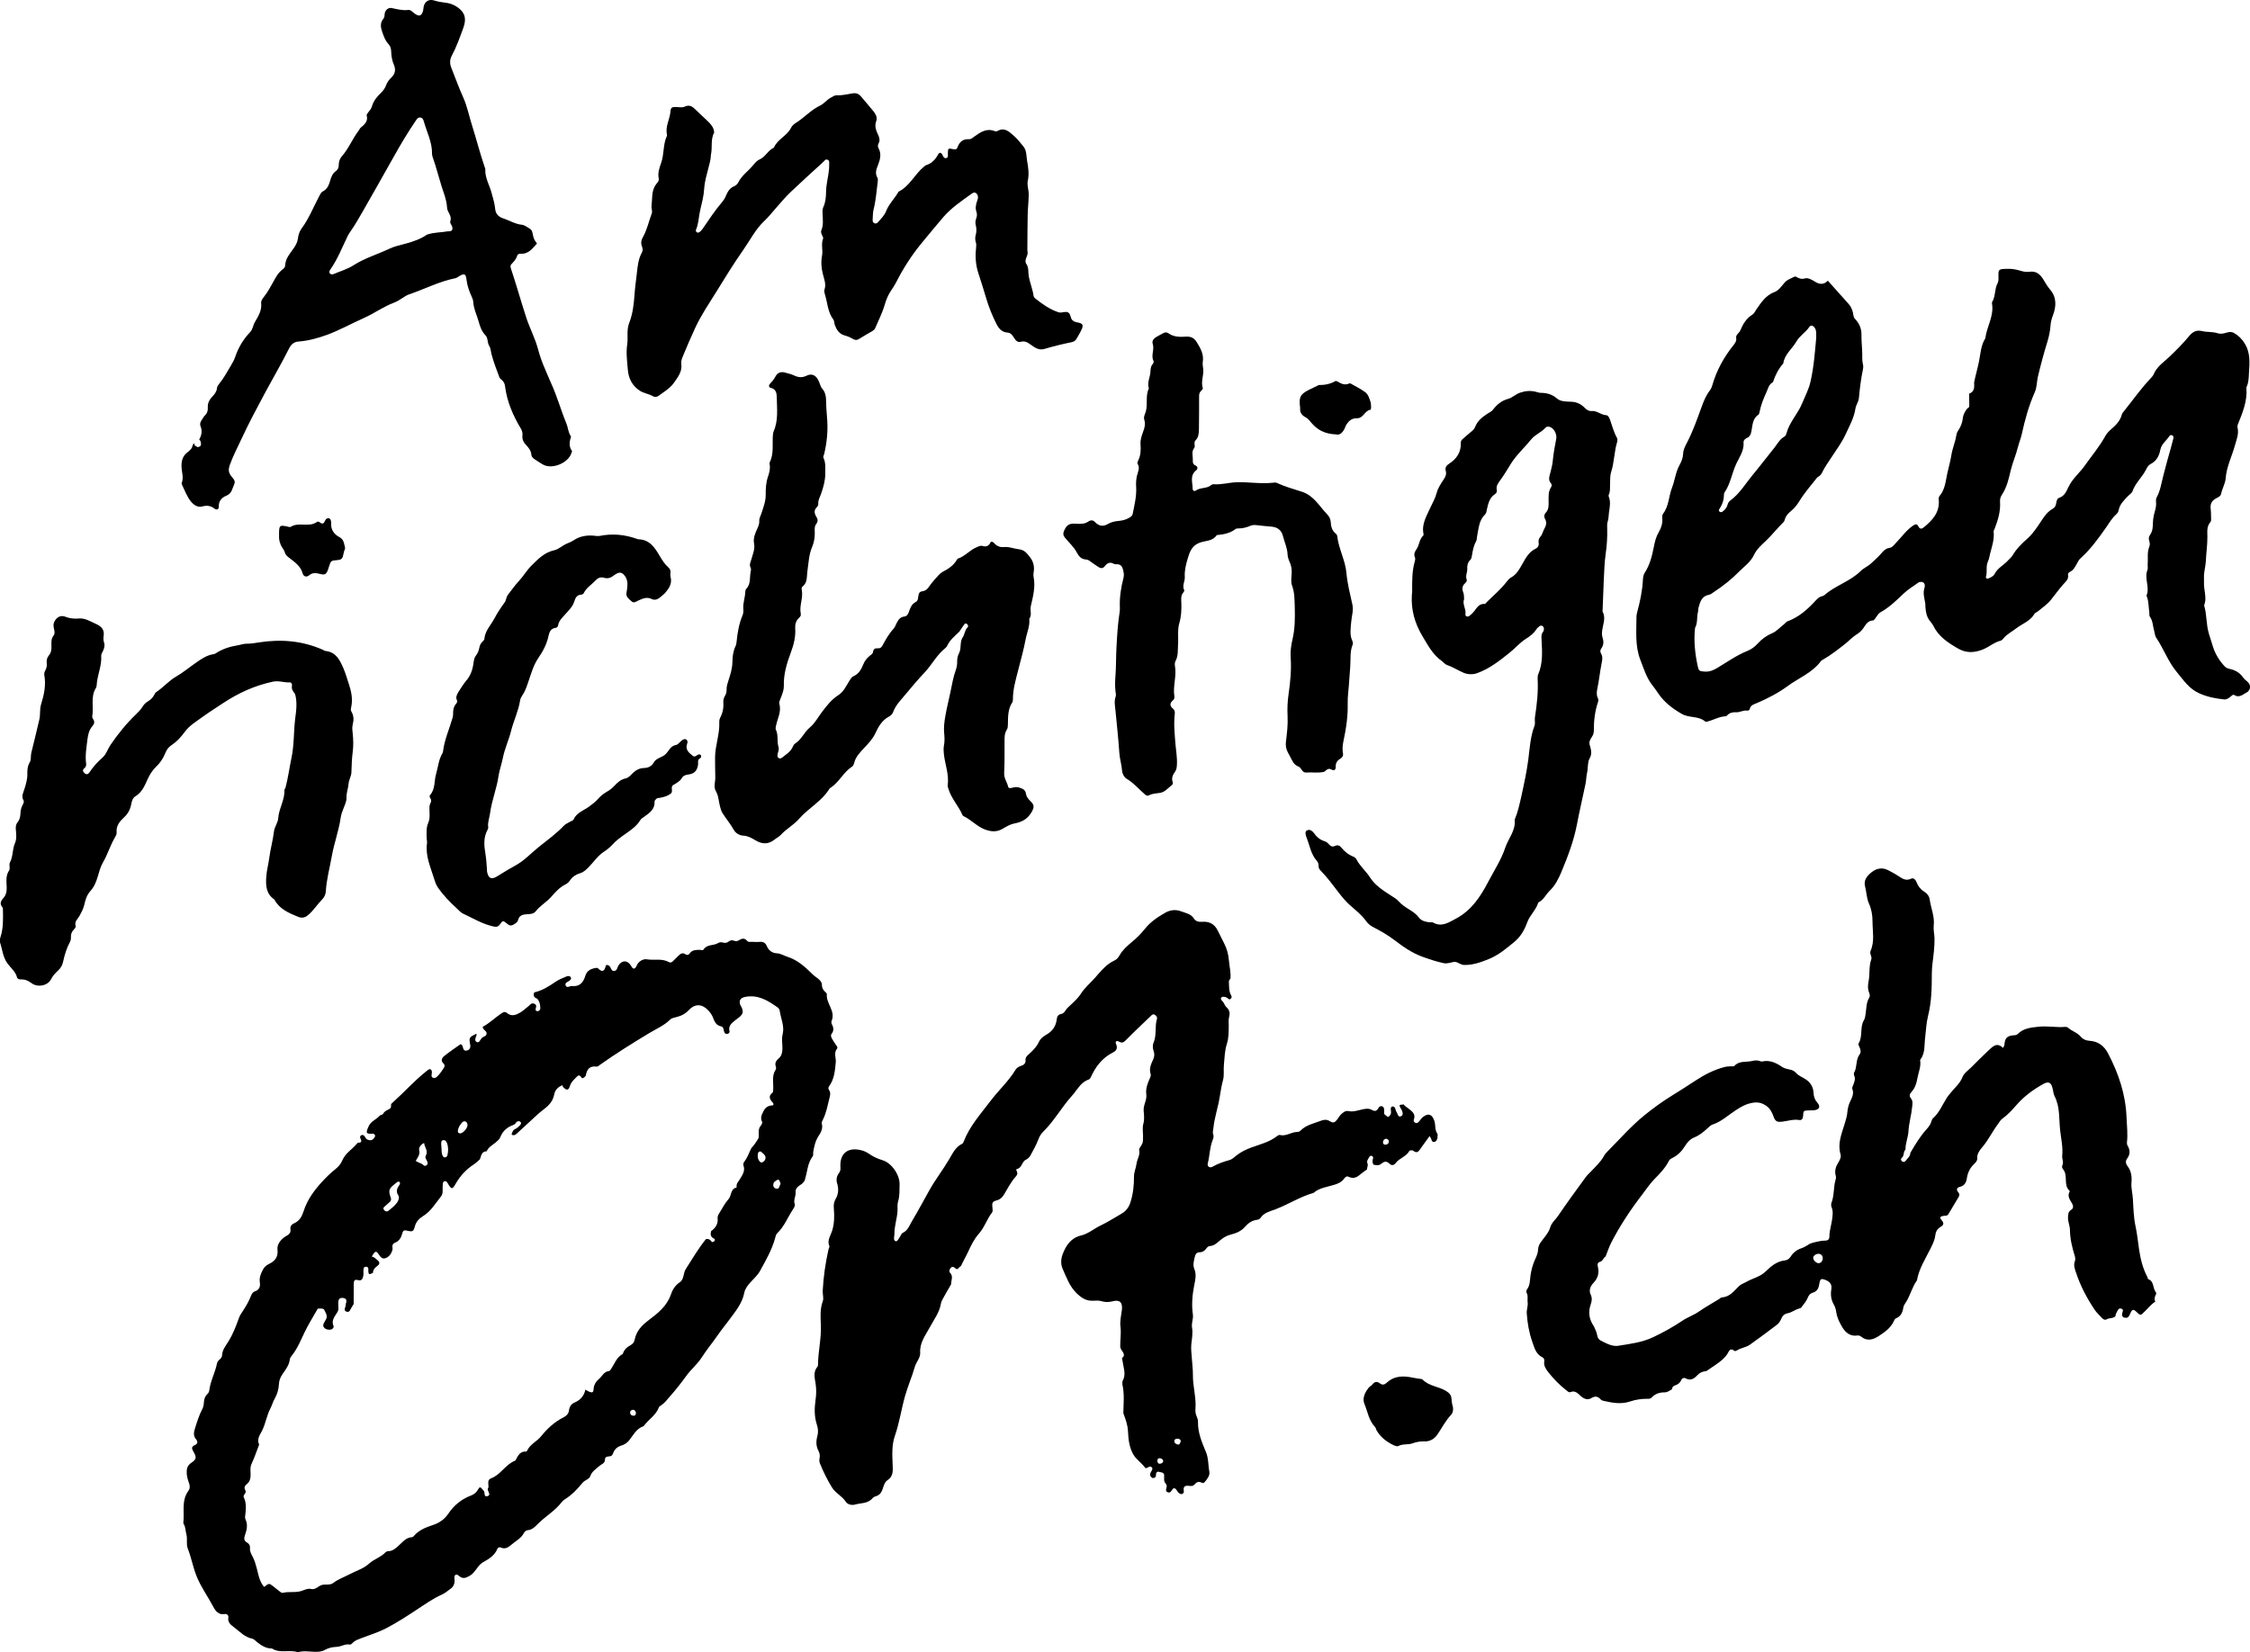
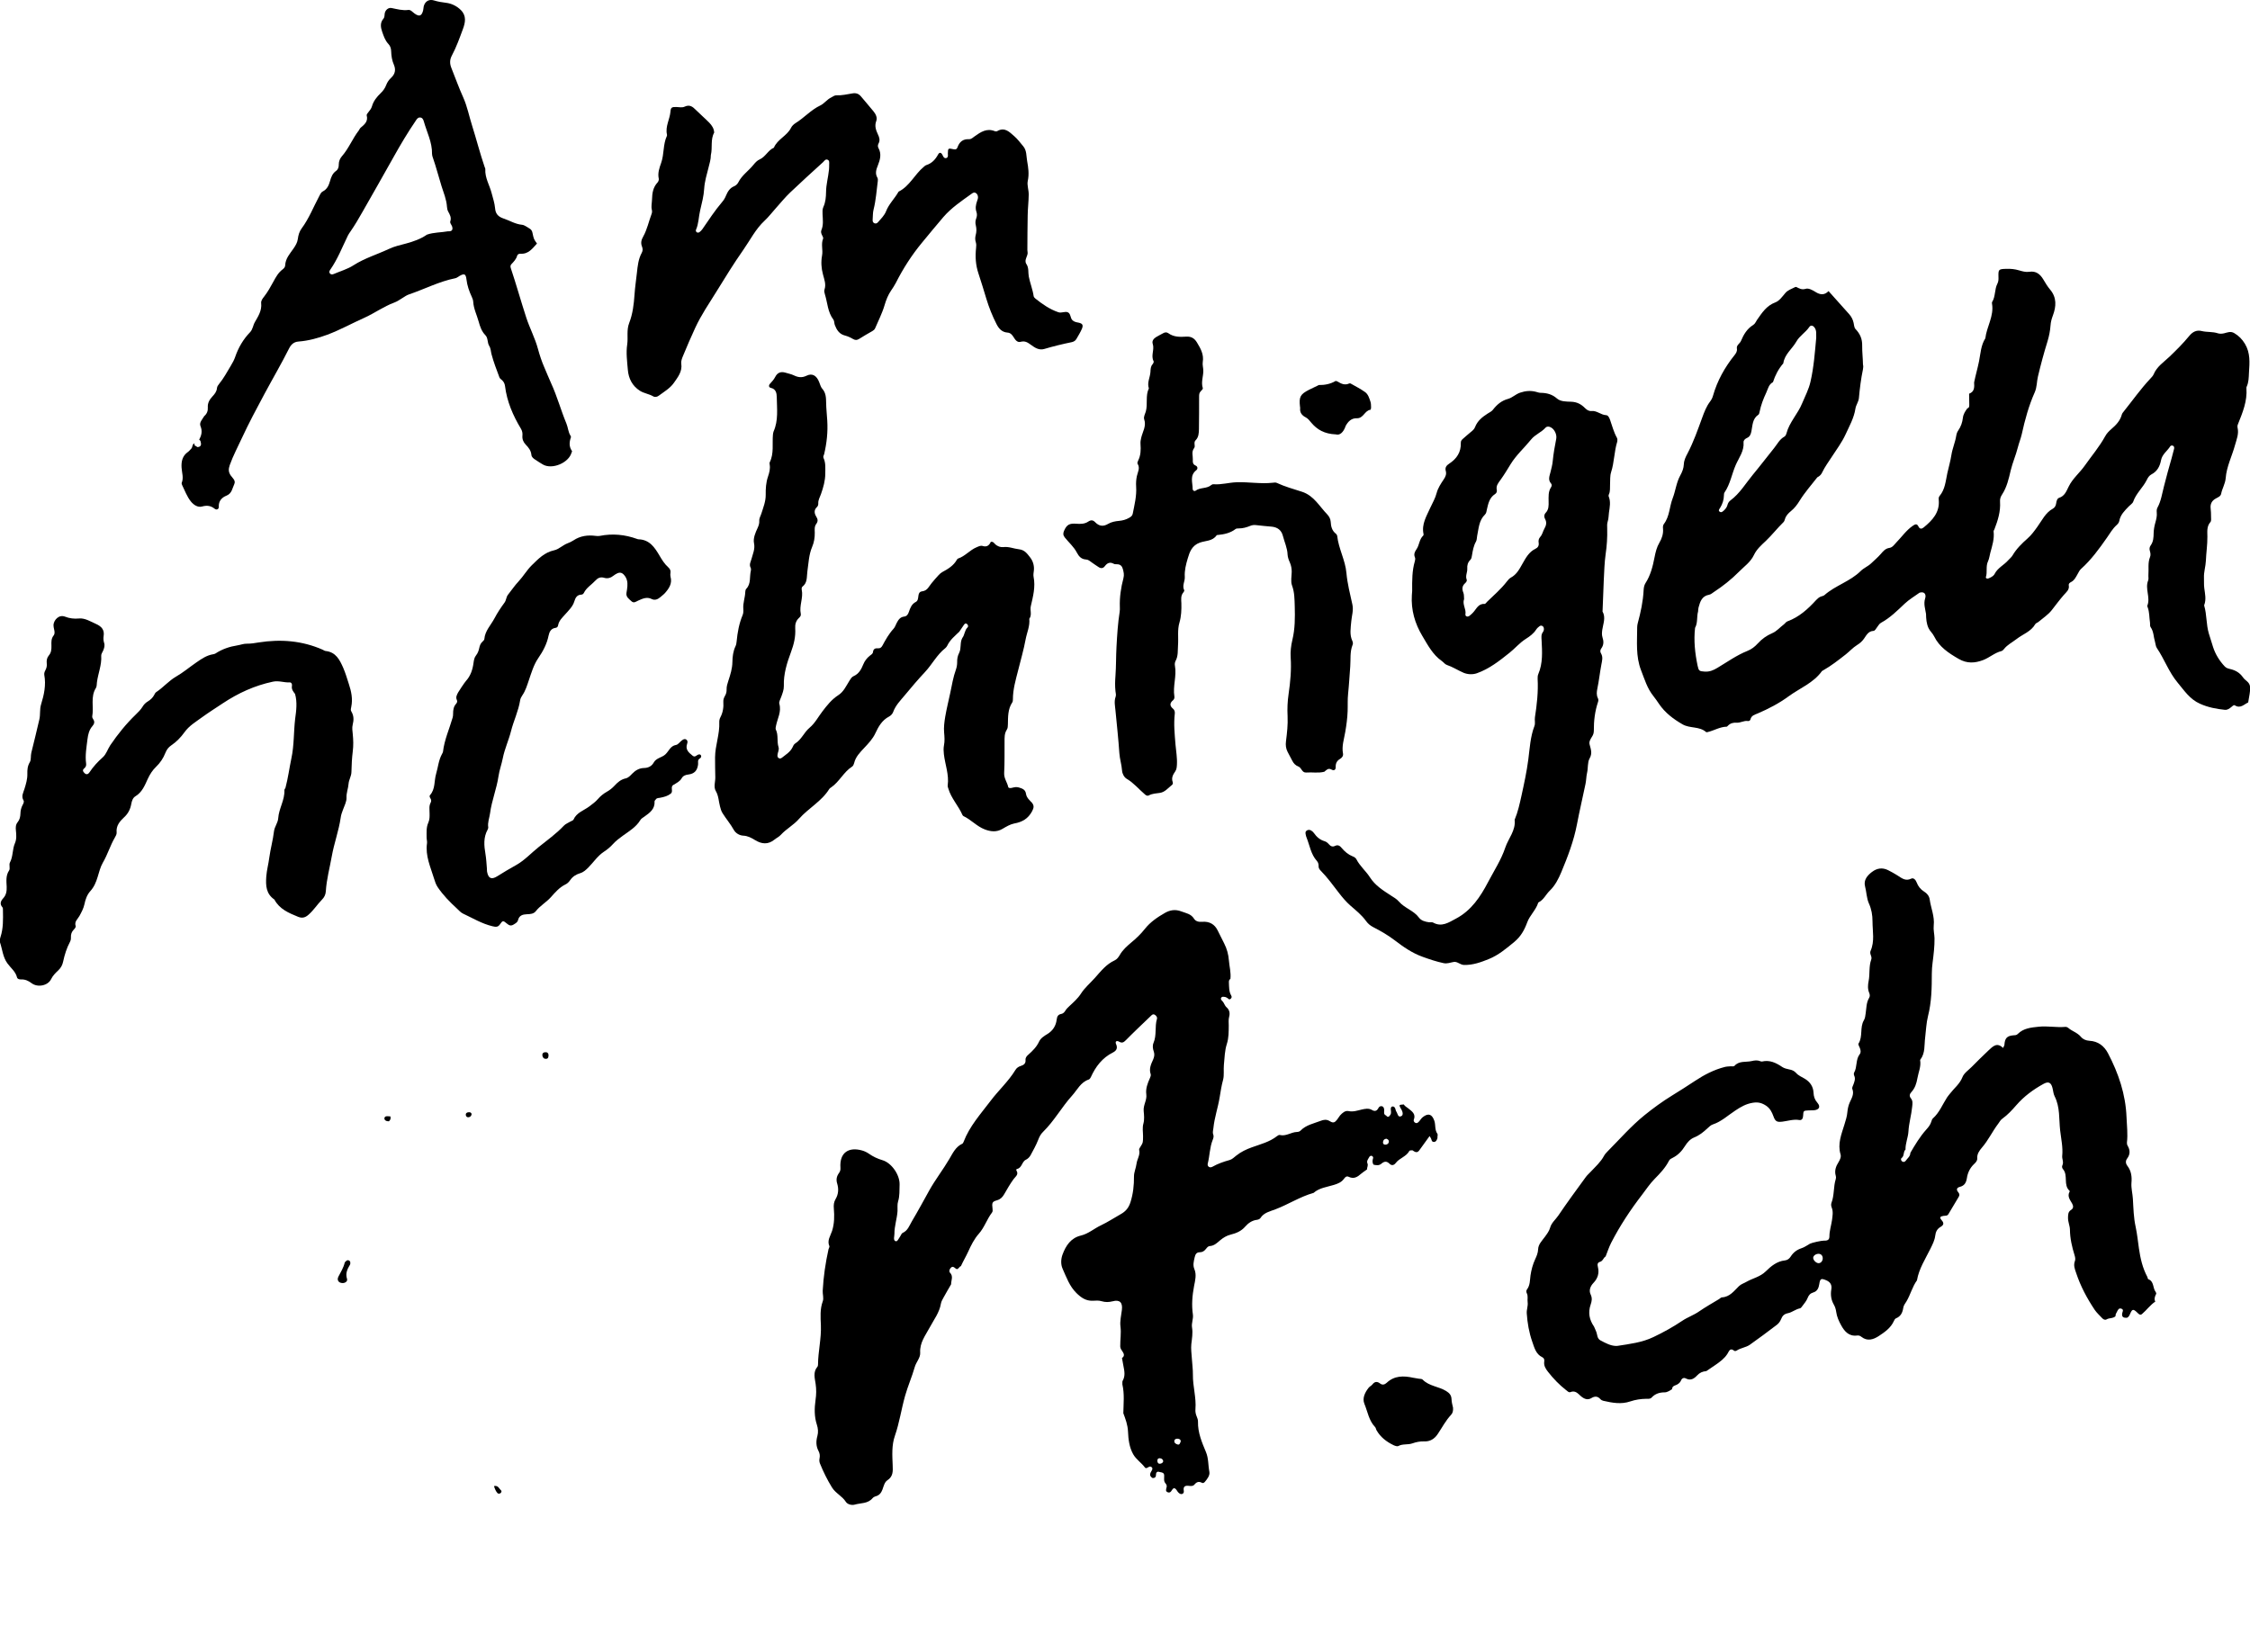
<svg xmlns="http://www.w3.org/2000/svg" version="1.1" id="Ebene_1" x="0px" y="0px" viewBox="0 0 283 207.86" style="enable-background:new 0 0 283 207.86;" xml:space="preserve">
  <g>
    <path d="M89.41,19.51c0,0.54-0.16,1.04-0.29,1.56c-0.22,0.87-0.49,1.74-0.55,2.67c-0.05,0.91-0.29,1.81-0.5,2.7   c-0.2,0.82-0.18,1.68-0.53,2.47c-0.06,0.13,0.02,0.28,0.15,0.34c0.08,0.03,0.21,0.01,0.28-0.04c0.13-0.1,0.26-0.22,0.36-0.36   c0.81-1.17,1.58-2.36,2.51-3.45c0.2-0.23,0.36-0.5,0.47-0.78c0.22-0.51,0.47-0.96,1.03-1.19c0.21-0.08,0.42-0.28,0.52-0.48   c0.45-0.91,1.31-1.46,1.92-2.23c0.21-0.26,0.47-0.54,0.76-0.66c0.75-0.33,1.06-1.16,1.8-1.48c0.44-1.07,1.66-1.48,2.16-2.51   c0.11-0.23,0.34-0.44,0.56-0.58c1.09-0.67,1.94-1.67,3.13-2.23c0.48-0.23,0.83-0.75,1.36-1c0.21-0.1,0.41-0.28,0.65-0.27   c0.69,0.03,1.35-0.13,2.02-0.24c0.46-0.08,0.8,0.05,1.08,0.39c0.52,0.63,1.06,1.24,1.57,1.87c0.28,0.35,0.51,0.78,0.34,1.23   c-0.23,0.61-0.03,1.14,0.21,1.66c0.19,0.39,0.3,0.75,0.08,1.16c-0.1,0.19-0.11,0.39,0,0.58c0.4,0.74,0.2,1.45-0.08,2.16   c-0.21,0.52-0.38,1.02-0.06,1.56c0.06,0.11,0.07,0.27,0.05,0.4c-0.16,1.2-0.23,2.41-0.53,3.59c-0.11,0.42-0.08,0.87-0.12,1.31   c-0.01,0.18,0.04,0.34,0.21,0.42c0.18,0.08,0.34,0.02,0.46-0.12c0.38-0.44,0.81-0.85,1.02-1.39c0.35-0.9,1.06-1.57,1.53-2.39   c0.02-0.03,0.03-0.07,0.06-0.08c1.38-0.69,2-2.16,3.14-3.1c0.1-0.09,0.21-0.19,0.33-0.23c0.69-0.22,1.14-0.7,1.48-1.33   c0.15-0.28,0.36-0.3,0.53,0.01c0.03,0.06,0.05,0.12,0.09,0.18c0.08,0.16,0.19,0.3,0.39,0.26c0.2-0.04,0.24-0.22,0.23-0.39   c0-0.07-0.02-0.14-0.01-0.2c0.02-0.66,0.02-0.68,0.74-0.52c0.27,0.06,0.39-0.03,0.47-0.24c0.24-0.69,0.69-1.07,1.45-1.03   c0.3,0.01,0.49-0.21,0.71-0.36c0.76-0.54,1.52-1.06,2.53-0.65c0.09,0.04,0.22,0.04,0.3,0c0.94-0.56,1.54,0.1,2.14,0.62   c0.43,0.37,0.78,0.85,1.15,1.29c0.44,0.53,0.37,1.22,0.48,1.84c0.15,0.83,0.27,1.65,0.08,2.52c-0.11,0.53,0.13,1.12,0.12,1.71   c-0.01,0.88-0.12,1.76-0.13,2.63c-0.03,1.45-0.03,2.9-0.04,4.34c0,0.07,0.01,0.14,0.02,0.2c0.13,0.54-0.5,1.02-0.14,1.57   c0.33,0.49,0.2,1.05,0.3,1.57c0.16,0.83,0.49,1.62,0.61,2.46c0.02,0.12,0.13,0.24,0.23,0.32c0.88,0.7,1.79,1.34,2.88,1.71   c0.42,0.14,0.83-0.15,1.19,0.01c0.4,0.18,0.28,0.74,0.61,1.02c0.22,0.19,0.47,0.23,0.74,0.28c0.51,0.11,0.62,0.31,0.41,0.8   c-0.19,0.43-0.44,0.84-0.68,1.25c-0.12,0.21-0.31,0.34-0.57,0.4c-1.17,0.24-2.33,0.52-3.47,0.86c-0.67,0.2-1.2-0.17-1.68-0.52   c-0.4-0.29-0.74-0.53-1.29-0.38c-0.42,0.12-0.68-0.24-0.88-0.57c-0.19-0.31-0.41-0.57-0.78-0.59c-0.71-0.05-1.1-0.52-1.38-1.07   c-0.52-1.02-0.94-2.07-1.28-3.19c-0.32-1.05-0.63-2.1-0.98-3.14c-0.37-1.1-0.43-2.15-0.31-3.25c0.03-0.24,0.04-0.47-0.03-0.7   c-0.1-0.3-0.1-0.61-0.02-0.91c0.11-0.4,0.12-0.8,0.02-1.21c-0.08-0.3-0.07-0.61,0.05-0.9c0.1-0.26,0.12-0.54,0.03-0.8   c-0.17-0.48-0.08-0.93,0.08-1.39c0.06-0.16,0.12-0.33,0.11-0.49c-0.01-0.2-0.09-0.41-0.29-0.52c-0.21-0.12-0.37,0-0.55,0.13   c-1.24,0.89-2.51,1.74-3.52,2.91c-0.91,1.05-1.78,2.14-2.67,3.2c-1.3,1.57-2.39,3.27-3.31,5.09c-0.17,0.33-0.38,0.64-0.59,0.95   c-0.39,0.57-0.62,1.17-0.82,1.84c-0.29,1-0.78,1.94-1.19,2.91c-0.07,0.16-0.2,0.26-0.35,0.35c-0.56,0.32-1.12,0.64-1.67,0.99   c-0.26,0.16-0.47,0.17-0.75,0.01c-0.32-0.19-0.67-0.35-1.02-0.44c-0.72-0.18-1.04-0.71-1.28-1.33c-0.08-0.22-0.05-0.51-0.18-0.68   c-0.72-0.94-0.73-2.1-1.06-3.16c-0.06-0.19-0.12-0.43-0.06-0.6c0.23-0.67-0.02-1.27-0.18-1.89c-0.22-0.8-0.27-1.61-0.12-2.42   c0.13-0.7-0.16-1.41,0.13-2.11c0.05-0.12-0.08-0.32-0.15-0.47c-0.09-0.19-0.15-0.4-0.07-0.59c0.28-0.66,0.18-1.34,0.15-2.01   c-0.01-0.3-0.03-0.62,0.1-0.91c0.28-0.6,0.33-1.25,0.34-1.89c0.01-0.96,0.28-1.88,0.37-2.82c0.02-0.2,0.02-0.41,0.02-0.61   c0-0.23,0.07-0.52-0.2-0.63c-0.28-0.11-0.41,0.17-0.58,0.32c-1.38,1.26-2.77,2.51-4.12,3.8c-0.64,0.61-1.2,1.3-1.79,1.96   c-0.48,0.53-0.91,1.11-1.43,1.59c-1.14,1.06-1.82,2.45-2.69,3.69c-1.19,1.69-2.27,3.46-3.36,5.22c-0.93,1.5-1.93,2.96-2.67,4.56   c-0.54,1.17-1.05,2.35-1.54,3.54c-0.13,0.31-0.27,0.67-0.22,0.98c0.15,0.99-0.43,1.69-0.92,2.4c-0.49,0.7-1.25,1.14-1.93,1.64   c-0.19,0.14-0.46,0.2-0.68,0.07c-0.53-0.31-1.17-0.38-1.67-0.7c-0.95-0.6-1.43-1.54-1.52-2.63c-0.09-1.06-0.24-2.16-0.08-3.2   c0.13-0.9-0.11-1.79,0.26-2.73c0.43-1.1,0.58-2.34,0.66-3.55c0.06-0.91,0.2-1.82,0.3-2.73c0.09-0.84,0.18-1.74,0.61-2.52   c0.15-0.27,0.13-0.52,0.03-0.78c-0.18-0.45-0.09-0.84,0.15-1.26c0.5-0.89,0.7-1.91,1.06-2.86c0.06-0.15,0.07-0.34,0.03-0.5   c-0.11-0.44,0.01-0.87,0.02-1.3c0.02-0.81,0.13-1.54,0.7-2.15c0.1-0.11,0.18-0.33,0.15-0.47c-0.16-0.71,0.08-1.36,0.3-1.99   c0.39-1.1,0.22-2.3,0.71-3.37c0.03-0.06,0.04-0.14,0.02-0.2c-0.23-1.02,0.36-1.91,0.44-2.88c0.04-0.53,0.17-0.6,0.76-0.58   c0.34,0.01,0.71,0.1,1.01-0.04c0.63-0.3,1.01-0.02,1.42,0.4c0.55,0.55,1.15,1.06,1.69,1.61c0.33,0.34,0.6,0.74,0.62,1.25   C89.34,17.55,89.64,18.56,89.41,19.51z" />
    <path d="M37.11,87.3c-0.23-0.3-0.47-0.58-0.39-1.01c0.05-0.23-0.08-0.46-0.3-0.44c-0.7,0.04-1.34-0.25-2.1-0.09   c-2.3,0.49-4.35,1.43-6.31,2.73c-0.87,0.58-1.76,1.14-2.6,1.75c-0.77,0.57-1.63,1.06-2.22,1.9c-0.45,0.63-1.01,1.2-1.66,1.64   c-0.36,0.24-0.57,0.55-0.73,0.94c-0.26,0.67-0.65,1.25-1.18,1.76c-0.44,0.42-0.77,0.94-1.03,1.5c-0.38,0.83-0.71,1.69-1.56,2.2   c-0.33,0.2-0.45,0.59-0.52,0.97c-0.12,0.65-0.38,1.19-0.89,1.66c-0.54,0.5-1.04,1.07-0.95,1.93c0.02,0.21-0.12,0.46-0.24,0.66   c-0.58,1-0.9,2.12-1.49,3.12c-0.32,0.55-0.47,1.2-0.66,1.81c-0.2,0.65-0.44,1.25-0.92,1.78c-0.41,0.45-0.62,1.06-0.74,1.65   c-0.12,0.55-0.37,1-0.63,1.48c-0.21,0.38-0.67,0.71-0.47,1.27c0.04,0.11-0.11,0.32-0.23,0.43c-0.29,0.29-0.39,0.62-0.37,1.02   c0.01,0.21-0.04,0.4-0.14,0.58c-0.4,0.76-0.65,1.57-0.83,2.4c-0.09,0.44-0.27,0.81-0.62,1.14c-0.34,0.32-0.68,0.65-0.9,1.1   c-0.4,0.83-1.69,1.09-2.46,0.51c-0.39-0.3-0.81-0.49-1.32-0.47c-0.21,0.01-0.46-0.05-0.51-0.26c-0.18-0.74-0.79-1.18-1.2-1.75   c-0.59-0.8-0.64-1.77-0.94-2.65c-0.07-0.2,0-0.48,0.07-0.7c0.35-1.08,0.32-2.2,0.3-3.32c0-0.13,0.01-0.31-0.06-0.39   c-0.39-0.44-0.21-0.81,0.11-1.16c0.37-0.41,0.44-0.9,0.42-1.43c-0.03-0.71-0.13-1.4,0.31-2.06c0.16-0.24-0.05-0.72,0.1-0.99   c0.41-0.77,0.29-1.65,0.63-2.43c0.22-0.5,0.18-1.07,0.12-1.61c-0.04-0.39-0.03-0.74,0.24-1.06c0.24-0.3,0.32-0.68,0.33-1.05   c0.01-0.38,0.09-0.74,0.27-1.08c0.1-0.18,0.22-0.41,0.12-0.58c-0.32-0.53-0.02-0.99,0.12-1.46c0.19-0.62,0.38-1.23,0.36-1.89   c-0.01-0.5,0.02-0.98,0.31-1.46c0.19-0.32,0.09-0.8,0.19-1.19c0.35-1.39,0.68-2.79,1.01-4.19c0.15-0.64,0.02-1.27,0.22-1.9   c0.37-1.2,0.64-2.43,0.4-3.71c-0.03-0.18,0.04-0.41,0.14-0.58c0.15-0.28,0.21-0.57,0.17-0.88c-0.04-0.35,0.03-0.7,0.25-0.96   c0.32-0.37,0.35-0.78,0.34-1.24c-0.01-0.44-0.04-0.89,0.26-1.27c0.19-0.23,0.14-0.51,0.08-0.78c-0.05-0.2-0.09-0.4-0.08-0.6   C6.79,78,7.4,77.28,8.18,77.58c0.56,0.22,1.13,0.29,1.77,0.23c0.72-0.07,1.42,0.37,2.11,0.68c0.7,0.31,1.11,0.74,0.97,1.56   c-0.04,0.26-0.02,0.56,0.06,0.81c0.12,0.36,0.02,0.66-0.11,0.98c-0.09,0.22-0.27,0.45-0.25,0.66c0.08,1.16-0.4,2.23-0.54,3.35   c-0.03,0.23-0.01,0.51-0.12,0.69c-0.72,1.13-0.25,2.4-0.47,3.59c-0.02,0.11,0.06,0.27,0.13,0.37c0.22,0.32,0.11,0.6-0.1,0.84   c-0.42,0.48-0.55,1.04-0.63,1.67c-0.12,1.01-0.31,2.02-0.17,3.04c0.04,0.26-0.04,0.46-0.25,0.63c-0.27,0.22-0.11,0.43,0.07,0.6   c0.24,0.22,0.45,0.11,0.6-0.11c0.47-0.72,1.04-1.33,1.68-1.9c0.44-0.39,0.61-1.02,0.95-1.53c0.94-1.38,1.98-2.67,3.18-3.83   c0.32-0.31,0.64-0.62,0.87-1c0.16-0.27,0.37-0.49,0.64-0.65c0.36-0.22,0.65-0.48,0.84-0.86c0.06-0.12,0.13-0.26,0.24-0.33   c0.88-0.58,1.58-1.42,2.48-1.94c0.92-0.53,1.72-1.21,2.58-1.8c0.65-0.45,1.29-0.89,2.09-1.02c0.1-0.02,0.21-0.04,0.29-0.09   c0.85-0.56,1.77-0.87,2.78-1.03c0.39-0.06,0.77-0.22,1.18-0.21c0.51,0.01,1.01-0.08,1.51-0.16c2.76-0.43,5.45-0.22,8.03,0.92   c0.12,0.06,0.24,0.15,0.37,0.16c1.29,0.14,1.77,1.12,2.21,2.12c0.28,0.65,0.48,1.33,0.7,2.01c0.31,0.94,0.52,1.9,0.31,2.89   c-0.04,0.2-0.11,0.4,0.01,0.59c0.32,0.53,0.32,1.07,0.17,1.66c-0.1,0.38-0.03,0.81,0.01,1.21c0.07,0.71,0.09,1.41,0,2.13   c-0.11,0.87-0.15,1.75-0.17,2.62c-0.01,0.53-0.32,0.96-0.36,1.47c-0.04,0.59-0.29,1.14-0.26,1.78c0.02,0.46-0.27,1.01-0.45,1.51   c-0.12,0.32-0.24,0.64-0.28,0.98c-0.24,1.65-0.83,3.22-1.12,4.85c-0.26,1.47-0.66,2.91-0.75,4.41c-0.03,0.43-0.19,0.76-0.5,1.07   c-0.59,0.6-1.04,1.33-1.69,1.89c-0.42,0.37-0.81,0.45-1.3,0.25c-1.17-0.48-2.34-0.96-2.98-2.17c-1.05-0.72-1.1-1.75-1.02-2.89   c0.06-0.82,0.28-1.59,0.38-2.39c0.15-1.11,0.46-2.19,0.59-3.3c0.07-0.59,0.49-1.06,0.53-1.64c0.08-1.23,0.84-2.3,0.78-3.55   c0-0.09,0.08-0.18,0.13-0.27c0.33-1.23,0.49-2.5,0.75-3.73c0.35-1.64,0.28-3.31,0.47-4.95C37.26,89.45,37.41,88.34,37.11,87.3z" />
    <path d="M163.32,96.44c-0.37-0.14-0.62-0.4-0.79-0.75c-0.18-0.37-0.39-0.72-0.57-1.08c-0.22-0.43-0.28-0.86-0.21-1.37   c0.13-1.03,0.25-2.07,0.2-3.13c-0.05-0.94-0.01-1.88,0.13-2.83c0.22-1.5,0.36-3.02,0.26-4.55c-0.05-0.74,0.04-1.5,0.21-2.22   c0.34-1.4,0.34-2.81,0.3-4.24c-0.03-0.88-0.02-1.74-0.34-2.61c-0.19-0.51-0.05-1.14-0.04-1.72c0-0.41-0.07-0.8-0.24-1.19   c-0.14-0.31-0.26-0.64-0.28-0.97c-0.03-0.84-0.39-1.57-0.59-2.36c-0.19-0.75-0.7-1.08-1.37-1.16c-0.67-0.07-1.35-0.11-2.02-0.2   c-0.23-0.03-0.49,0-0.7,0.09c-0.48,0.2-0.96,0.33-1.48,0.33c-0.13,0-0.3,0-0.39,0.08c-0.65,0.5-1.41,0.66-2.19,0.74   c-0.07,0.01-0.17,0-0.19,0.05c-0.51,0.75-1.41,0.66-2.12,0.92c-0.98,0.36-1.27,1.16-1.51,1.99c-0.22,0.74-0.42,1.51-0.37,2.31   c0.04,0.56-0.37,1.11-0.07,1.69c0.03,0.06-0.05,0.2-0.11,0.27c-0.35,0.41-0.27,0.9-0.25,1.37c0.02,0.82-0.01,1.63-0.24,2.42   c-0.28,0.93-0.11,1.89-0.18,2.84c-0.05,0.67,0.04,1.36-0.31,1.99c-0.09,0.17-0.12,0.41-0.08,0.6c0.24,1.29-0.28,2.57-0.07,3.86   c0.03,0.18-0.02,0.35-0.15,0.47c-0.44,0.36-0.47,0.71-0.02,1.08c0.2,0.16,0.25,0.4,0.22,0.65c-0.15,1.29-0.01,2.57,0.09,3.85   c0.07,0.84,0.23,1.68,0.18,2.53c-0.02,0.31-0.03,0.6-0.22,0.87c-0.28,0.4-0.5,0.81-0.31,1.33c0.05,0.13,0.01,0.29-0.1,0.37   c-0.48,0.36-0.85,0.89-1.51,0.99c-0.47,0.07-0.95,0.08-1.38,0.31c-0.23,0.12-0.38-0.01-0.54-0.15c-0.75-0.64-1.37-1.41-2.24-1.92   c-0.34-0.2-0.57-0.64-0.6-1.04c-0.05-0.75-0.29-1.45-0.34-2.2c-0.12-1.79-0.32-3.58-0.49-5.37c-0.05-0.57-0.19-1.14,0.02-1.72   c0.08-0.23,0.01-0.47-0.02-0.71c-0.07-0.64-0.05-1.28,0-1.93c0.09-1.21,0.06-2.43,0.13-3.65c0.08-1.47,0.17-2.95,0.4-4.41   c0.03-0.2,0.03-0.41,0.02-0.61c-0.04-1.22,0.14-2.43,0.45-3.6c0.12-0.44,0.03-0.8-0.08-1.19c-0.09-0.33-0.28-0.53-0.63-0.57   c-0.17-0.02-0.37,0.02-0.5-0.06c-0.49-0.27-0.83-0.1-1.13,0.3c-0.22,0.29-0.5,0.31-0.8,0.1c-0.28-0.19-0.57-0.37-0.84-0.57   c-0.22-0.16-0.44-0.36-0.71-0.37c-0.59-0.03-0.91-0.38-1.16-0.86c-0.38-0.74-1.01-1.27-1.52-1.91c-0.23-0.29-0.23-0.52-0.1-0.83   c0.34-0.79,0.68-0.97,1.57-0.9c0.5,0.04,1.03,0.03,1.46-0.26c0.34-0.23,0.6-0.23,0.89,0.07c0.48,0.49,0.99,0.59,1.64,0.2   c0.39-0.23,0.88-0.33,1.36-0.37c0.43-0.04,0.87-0.15,1.26-0.38c0.21-0.12,0.4-0.24,0.46-0.51c0.22-1.13,0.51-2.25,0.43-3.42   c-0.03-0.44,0-0.89,0.09-1.32c0.11-0.51,0.44-1.01,0.09-1.56c-0.05-0.08,0.01-0.27,0.07-0.39c0.34-0.67,0.35-1.37,0.3-2.09   c-0.02-0.27,0.02-0.53,0.09-0.8c0.18-0.76,0.67-1.46,0.37-2.32c-0.1-0.29,0.12-0.66,0.21-0.98c0.26-0.96-0.07-1.98,0.38-2.9   c-0.25-0.72,0.16-1.38,0.2-2.08c0.02-0.34,0.02-0.68,0.27-0.96c0.08-0.09,0.17-0.29,0.13-0.37c-0.38-0.71,0.13-1.46-0.11-2.18   c-0.13-0.38,0.11-0.66,0.4-0.85c0.28-0.18,0.6-0.32,0.89-0.49c0.23-0.14,0.47-0.16,0.67-0.01c0.69,0.5,1.48,0.48,2.25,0.43   c0.65-0.04,1.04,0.23,1.34,0.72c0.46,0.76,0.9,1.51,0.74,2.47c-0.06,0.35,0.07,0.75,0.07,1.11c0,0.73-0.31,1.44-0.06,2.19   c0.03,0.09-0.16,0.28-0.28,0.4c-0.18,0.19-0.19,0.41-0.19,0.66c0,1.36,0,2.72-0.02,4.08c-0.01,0.51-0.03,1.02-0.43,1.42   c-0.28,0.28,0.02,0.72-0.17,0.96c-0.37,0.48-0.15,0.97-0.17,1.46c-0.02,0.31-0.02,0.59,0.35,0.75c0.26,0.11,0.31,0.41,0.08,0.59   c-0.85,0.66-0.45,1.55-0.45,2.36c0,0.2,0.22,0.32,0.37,0.21c0.59-0.44,1.4-0.22,1.97-0.71c0.07-0.06,0.19-0.11,0.28-0.1   c0.99,0.08,1.94-0.22,2.92-0.25c1.52-0.05,3.03,0.23,4.54,0.06c0.17-0.02,0.36-0.05,0.5,0.02c1.01,0.47,2.09,0.77,3.15,1.11   c1.51,0.48,2.2,1.83,3.2,2.86c0.21,0.22,0.41,0.55,0.43,0.91c0.03,0.6,0.16,1.14,0.67,1.53c0.07,0.06,0.14,0.17,0.15,0.26   c0.17,1.61,1.02,3.05,1.16,4.67c0.12,1.34,0.46,2.65,0.75,3.97c0.16,0.72-0.08,1.41-0.14,2.1c-0.07,0.85-0.24,1.68,0.14,2.49   c0.07,0.16,0.09,0.33,0.02,0.49c-0.35,0.88-0.22,1.79-0.29,2.7c-0.09,1.15-0.15,2.3-0.27,3.44c-0.08,0.74-0.03,1.48-0.06,2.21   c-0.03,0.86-0.15,1.74-0.3,2.61c-0.15,0.9-0.46,1.77-0.28,2.71c0.05,0.28-0.12,0.52-0.38,0.67c-0.39,0.23-0.56,0.56-0.54,1.02   c0.01,0.38-0.23,0.49-0.54,0.31c-0.41-0.23-0.63,0.08-0.89,0.28c-0.75,0.2-1.52,0.04-2.28,0.1   C163.75,97.23,163.72,96.6,163.32,96.44z" />
    <path d="M87.98,95.45c-0.28,0.2-0.14,0.49-0.18,0.75c-0.1,0.74-0.46,1.15-1.22,1.24c-0.37,0.04-0.66,0.16-0.84,0.47   c-0.23,0.41-0.64,0.59-1.01,0.82c-0.49,0.25,0.01,0.82-0.36,1.11c-0.37,0.3-0.81,0.42-1.27,0.51c-0.2,0.07-0.46-0.01-0.61,0.22   c-0.06,0.08-0.17,0.17-0.16,0.25c0.06,0.97-0.61,1.44-1.27,1.91c-0.19,0.14-0.41,0.25-0.53,0.46c-0.53,0.87-1.4,1.38-2.19,1.95   c-0.44,0.32-0.87,0.64-1.24,1.05c-0.34,0.38-0.73,0.7-1.16,0.98c-0.77,0.51-1.28,1.3-1.92,1.95c-0.32,0.32-0.62,0.61-1.06,0.74   c-0.5,0.15-0.92,0.41-1.23,0.85c-0.15,0.22-0.35,0.44-0.59,0.55c-0.76,0.37-1.29,0.98-1.83,1.59c-0.58,0.66-1.38,1.09-1.93,1.8   c-0.26,0.33-0.71,0.36-1.13,0.37c-0.5,0.02-0.95,0.15-1.09,0.73c-0.07,0.3-0.32,0.41-0.55,0.56c-0.31,0.19-0.54,0.15-0.82-0.09   c-0.51-0.43-0.56-0.43-0.89,0.05c-0.27,0.41-0.56,0.35-0.96,0.26c-1.34-0.32-2.5-1.03-3.72-1.6c-0.29-0.14-0.52-0.42-0.77-0.65   c-0.88-0.8-1.7-1.65-2.38-2.64c-0.24-0.35-0.36-0.73-0.48-1.12c-0.44-1.45-1.11-2.85-0.88-4.44c0.03-0.23-0.05-0.47-0.05-0.71   c0-0.64-0.06-1.28,0.22-1.89c0.17-0.38,0.16-0.79,0.15-1.2c0-0.44-0.09-0.89,0.14-1.3c0.11-0.21,0.07-0.39-0.05-0.57   c-0.07-0.12-0.13-0.27-0.03-0.38c0.68-0.76,0.5-1.78,0.76-2.66c0.25-0.84,0.31-1.73,0.75-2.52c0.05-0.09,0.1-0.18,0.12-0.28   c0.17-1.49,0.8-2.86,1.21-4.28c0.05-0.16,0.06-0.33,0.06-0.5c0-0.45,0.05-0.88,0.37-1.24c0.12-0.13,0.19-0.29,0.11-0.47   c-0.18-0.36-0.01-0.65,0.15-0.96c0.1-0.19,0.82-1.26,0.97-1.43c0.6-0.65,0.86-1.45,0.97-2.3c0.05-0.35,0.1-0.67,0.32-0.94   c0.22-0.28,0.33-0.59,0.4-0.93c0.06-0.3,0.17-0.59,0.41-0.8c0.1-0.09,0.22-0.21,0.23-0.32c0.08-1.04,0.83-1.76,1.28-2.62   c0.36-0.69,0.8-1.34,1.26-1.97c0.23-0.32,0.2-0.71,0.45-1.01c0.44-0.55,0.82-1.13,1.32-1.66c0.59-0.63,1.03-1.41,1.66-2.03   c0.82-0.8,1.58-1.61,2.81-1.88c0.58-0.12,1.08-0.65,1.69-0.88c0.25-0.09,0.5-0.21,0.73-0.36c0.86-0.58,1.81-0.7,2.81-0.57   c0.17,0.02,0.34,0.03,0.51,0c1.6-0.32,3.16-0.17,4.68,0.38c0.06,0.02,0.13,0.05,0.2,0.05c1.38,0.04,2.03,1.03,2.63,2.05   c0.31,0.53,0.63,1.05,1.09,1.46c0.22,0.2,0.34,0.41,0.29,0.71c-0.03,0.16-0.03,0.34,0.01,0.5c0.23,0.84-0.19,1.46-0.7,2.04   c-0.18,0.2-0.41,0.36-0.61,0.54c-0.31,0.26-0.68,0.4-1.04,0.22c-0.65-0.33-1.19-0.04-1.74,0.2c-0.27,0.12-0.52,0.36-0.83,0.07   c-0.32-0.3-0.72-0.54-0.62-1.08c0.05-0.27,0.09-0.54,0.11-0.81c0.04-0.52-0.05-1-0.42-1.42c-0.27-0.31-0.55-0.35-0.89-0.18   c-0.15,0.08-0.3,0.16-0.43,0.27c-0.34,0.28-0.75,0.4-1.15,0.28c-0.5-0.15-0.82,0-1.15,0.36c-0.47,0.51-1.11,0.87-1.43,1.53   c-0.07,0.13-0.17,0.21-0.32,0.22c-0.54,0.02-0.74,0.38-0.88,0.84c-0.2,0.67-0.71,1.14-1.16,1.65c-0.36,0.41-0.77,0.77-0.88,1.35   c-0.03,0.18-0.11,0.31-0.32,0.34c-0.57,0.07-0.78,0.49-0.88,0.97c-0.21,1.05-0.7,1.97-1.3,2.84c-0.58,0.85-0.86,1.84-1.19,2.8   c-0.22,0.64-0.41,1.29-0.8,1.86c-0.13,0.19-0.26,0.42-0.29,0.65c-0.21,1.35-0.82,2.57-1.15,3.89c-0.29,1.14-0.8,2.22-1.03,3.39   c-0.15,0.76-0.43,1.51-0.54,2.26c-0.23,1.58-0.85,3.06-1.06,4.65c-0.08,0.6-0.33,1.17-0.23,1.79c0.01,0.09-0.03,0.2-0.08,0.29   c-0.54,0.98-0.45,2.01-0.27,3.06c0.1,0.6,0.13,1.21,0.18,1.81c0.01,0.14,0,0.27,0.02,0.41c0.16,0.85,0.54,1.04,1.27,0.59   c0.78-0.49,1.56-0.96,2.36-1.4c1.08-0.6,1.91-1.52,2.86-2.28c1.08-0.87,2.22-1.68,3.18-2.7c0.2-0.21,0.51-0.33,0.77-0.49   c0.14-0.09,0.37-0.14,0.43-0.26c0.39-0.9,1.31-1.15,2-1.67c0.38-0.29,0.76-0.56,1.08-0.93c0.31-0.36,0.68-0.66,1.1-0.9   c0.36-0.2,0.68-0.45,0.96-0.75c0.39-0.43,0.82-0.81,1.42-0.94c0.34-0.07,0.58-0.34,0.82-0.59c0.42-0.43,0.9-0.71,1.52-0.72   c0.51-0.01,0.94-0.23,1.19-0.68c0.33-0.6,1.04-0.62,1.48-1.04c0.43-0.4,0.61-1.06,1.33-1.18c0.26-0.04,0.47-0.37,0.71-0.55   c0.16-0.12,0.34-0.26,0.55-0.14c0.22,0.13,0.21,0.33,0.14,0.53c-0.26,0.73,0.18,1.11,0.68,1.51c0.28,0.22,0.42,0.02,0.62-0.09   c0.16-0.09,0.34-0.12,0.43,0.05C88.26,95.23,88.13,95.36,87.98,95.45z" />
    <path d="M182.76,177.1c0.03,0.37-0.04,0.68-0.25,0.9c-0.68,0.72-1.13,1.61-1.68,2.42c-0.42,0.62-0.97,0.95-1.7,0.92   c-0.52-0.02-1.01,0.08-1.49,0.25c-0.57,0.2-1.2,0.03-1.76,0.33c-0.14,0.08-0.41-0.02-0.59-0.1c-0.9-0.43-1.67-1.02-2.17-1.91   c-0.06-0.12-0.07-0.28-0.16-0.37c-0.79-0.82-0.94-1.94-1.35-2.93c-0.29-0.7,0.07-1.44,0.55-2.04c0.13-0.15,0.34-0.24,0.46-0.4   c0.29-0.37,0.59-0.4,0.96-0.12c0.29,0.23,0.58,0.15,0.83-0.08c0.98-0.92,2.13-0.9,3.33-0.64c0.23,0.05,0.47,0.08,0.7,0.12   c0.17,0.03,0.39,0.01,0.49,0.11c0.82,0.84,2.02,0.86,2.96,1.44c0.42,0.26,0.66,0.53,0.68,1.03   C182.58,176.42,182.69,176.78,182.76,177.1z" />
    <path d="M168.03,54.65c-1.46-0.06-2.36-0.6-3.09-1.46c-0.22-0.26-0.41-0.53-0.72-0.69c-0.45-0.23-0.75-0.58-0.69-1.14   c0.01-0.07-0.01-0.14-0.02-0.2c-0.14-1.24,0.03-1.56,1.17-2.14c0.36-0.18,0.73-0.36,1.1-0.53c0.03-0.01,0.06-0.05,0.09-0.05   c0.74,0.01,1.45-0.12,2.1-0.5c0.06-0.04,0.2,0.03,0.28,0.07c0.45,0.27,0.9,0.49,1.43,0.24c0.06-0.03,0.15-0.03,0.2,0   c0.61,0.35,1.25,0.67,1.82,1.08c0.39,0.28,0.53,0.78,0.68,1.23c0.07,0.22,0.06,0.47,0.07,0.71c0,0.1-0.04,0.27-0.07,0.28   c-0.74,0.09-0.89,1.1-1.72,1.07c-0.7-0.02-1.11,0.42-1.42,0.99c-0.02,0.03-0.02,0.06-0.03,0.1   C168.95,54.39,168.52,54.8,168.03,54.65z" />
-     <path d="M35.1,67.37c0-0.23,0-0.33,0-0.43c0.03-0.83,0.11-0.89,0.98-0.71c0.16,0.03,0.38,0.12,0.49,0.05   c1.02-0.65,2.29,0.11,3.29-0.61c0.3-0.22,0.52,0.37,0.82,0.15c0.21-0.16,0.2-0.52,0.5-0.61c0.19-0.06,0.34,0.03,0.41,0.2   c0.05,0.12,0.07,0.27,0.06,0.4c-0.06,0.82,0.38,1.42,1.02,1.75c0.62,0.32,0.59,0.86,0.73,1.35c0.04,0.14-0.1,0.32-0.13,0.48   c-0.21,1.02-0.21,1.03-1.2,1.11c-0.28,0.02-0.46,0.12-0.55,0.37c-0.11,0.29-0.18,0.58-0.29,0.87c-0.22,0.54-0.39,0.62-1.01,0.46   c-0.47-0.12-0.9-0.19-1.34,0.18c-0.32,0.27-0.7,0.16-0.81-0.23c-0.26-0.97-1.05-1.46-1.76-2.02c-0.22-0.18-0.4-0.33-0.48-0.61   c-0.06-0.22-0.19-0.44-0.33-0.63C35.18,68.39,35.06,67.84,35.1,67.37z" />
    <path d="M129.05,99.88c-0.08-0.56-0.46-0.67-0.9-0.81c-0.32-0.1-0.6-0.02-0.89,0.05c-0.17,0.04-0.42,0.05-0.45-0.12   c-0.13-0.59-0.54-1.07-0.51-1.74c0.07-1.32,0.04-2.65,0.05-3.97c0-0.51-0.02-1.02,0.28-1.48c0.14-0.21,0.13-0.45,0.14-0.69   c0.02-0.95-0.01-1.91,0.55-2.75c0.07-0.1,0.08-0.26,0.08-0.39c0-1.27,0.36-2.47,0.67-3.69c0.32-1.28,0.69-2.55,0.93-3.85   c0.16-0.86,0.56-1.68,0.46-2.59c0.37-0.49,0.07-1.06,0.19-1.58c0.28-1.22,0.61-2.43,0.35-3.71c-0.05-0.26,0.01-0.54,0.04-0.81   c0.06-0.6-0.13-1.19-0.47-1.62c-0.35-0.44-0.67-0.95-1.42-1.03c-0.65-0.07-1.26-0.36-1.97-0.27c-0.33,0.04-0.74-0.1-1.02-0.38   c-0.14-0.13-0.24-0.34-0.54-0.28c-0.19,0.42-0.48,0.69-1.02,0.52c-0.27-0.09-0.52,0.06-0.77,0.16c-0.85,0.35-1.44,1.13-2.33,1.42   c-0.06,0.02-0.11,0.08-0.14,0.14c-0.42,0.75-1.11,1.17-1.84,1.56c-0.18,0.1-0.33,0.24-0.47,0.39c-0.3,0.32-0.59,0.66-0.87,1   c-0.34,0.4-0.52,0.95-1.18,1.03c-0.78,0.1-0.25,1.06-0.83,1.35c-0.49,0.24-0.69,0.75-0.85,1.23c-0.11,0.33-0.26,0.56-0.6,0.6   c-0.52,0.06-0.74,0.43-0.95,0.83c-0.12,0.24-0.21,0.52-0.39,0.71c-0.58,0.63-0.99,1.37-1.39,2.11c-0.13,0.24-0.3,0.37-0.56,0.34   c-0.36-0.03-0.58,0.08-0.63,0.48c-0.02,0.21-0.23,0.33-0.39,0.45c-0.38,0.3-0.65,0.65-0.84,1.12c-0.24,0.59-0.55,1.17-1.2,1.45   c-0.26,0.11-0.38,0.35-0.53,0.58c-0.41,0.65-0.73,1.4-1.42,1.83c-0.82,0.53-1.4,1.27-1.98,2.03c-0.53,0.69-0.93,1.48-1.61,2.05   c-0.7,0.58-1.02,1.5-1.82,1.99c-0.16,0.1-0.26,0.32-0.34,0.5c-0.29,0.58-0.83,0.89-1.3,1.27c-0.14,0.11-0.3,0.17-0.46,0.04   c-0.12-0.09-0.13-0.23-0.12-0.37c0.03-0.34,0.24-0.65,0.13-1c-0.23-0.71,0.01-1.5-0.34-2.2c-0.06-0.13,0-0.33,0.03-0.5   c0.18-0.9,0.7-1.74,0.41-2.74c-0.07-0.24,0.14-0.58,0.24-0.87c0.16-0.45,0.34-0.88,0.33-1.38c-0.05-1.49,0.39-2.89,0.9-4.26   c0.36-0.97,0.6-1.94,0.53-2.98c-0.03-0.5,0.08-0.94,0.46-1.3c0.15-0.14,0.29-0.29,0.24-0.53c-0.22-1.02,0.34-2.01,0.12-3.03   c-0.03-0.12,0-0.32,0.08-0.38c0.67-0.5,0.53-1.25,0.63-1.93c0.15-1.03,0.18-2.09,0.6-3.08c0.24-0.56,0.34-1.17,0.33-1.79   c-0.01-0.37-0.06-0.77,0.18-1.09c0.24-0.32,0.22-0.59,0.01-0.92c-0.25-0.4-0.32-0.83,0.08-1.21c0.13-0.12,0.18-0.29,0.17-0.47   c-0.02-0.43,0.21-0.78,0.34-1.16c0.29-0.83,0.54-1.69,0.54-2.56c0-0.66,0.08-1.35-0.22-1.99c-0.08-0.18,0.04-0.32,0.08-0.48   c0.33-1.39,0.48-2.8,0.39-4.23c-0.04-0.74-0.13-1.47-0.14-2.21c-0.01-0.65-0.02-1.27-0.5-1.8c-0.19-0.22-0.26-0.55-0.38-0.83   c-0.31-0.79-0.85-1.15-1.57-0.8c-0.6,0.29-1.07,0.22-1.61-0.04c-0.33-0.16-0.71-0.23-1.07-0.34c-0.57-0.17-1,0-1.27,0.53   c-0.17,0.33-0.42,0.61-0.68,0.89c-0.16,0.18-0.14,0.43,0.11,0.49c0.67,0.14,0.75,0.69,0.76,1.17c0.02,1.45,0.22,2.93-0.4,4.32   c-0.05,0.12-0.06,0.26-0.08,0.39c-0.11,1.16,0.15,2.36-0.4,3.48c-0.04,0.08-0.03,0.2-0.01,0.3c0.09,0.52-0.05,1.03-0.21,1.5   c-0.26,0.76-0.3,1.52-0.29,2.3c0.01,0.82-0.3,1.58-0.54,2.34c-0.09,0.31-0.29,0.59-0.27,0.93c0.02,0.31-0.07,0.59-0.2,0.88   c-0.29,0.62-0.59,1.32-0.46,1.94c0.15,0.74-0.15,1.33-0.31,1.95c-0.1,0.39-0.33,0.71-0.12,1.13c0.06,0.11,0.06,0.27,0.03,0.39   c-0.19,0.76,0.05,1.62-0.58,2.27c-0.08,0.09-0.12,0.25-0.12,0.38c-0.02,0.71-0.3,1.39-0.25,2.11c0.02,0.27,0.02,0.56-0.08,0.8   c-0.45,1.07-0.65,2.19-0.76,3.34c-0.02,0.2-0.05,0.41-0.14,0.59c-0.3,0.63-0.38,1.33-0.39,1.98c-0.01,0.85-0.26,1.6-0.51,2.37   c-0.12,0.36-0.23,0.71-0.22,1.09c0.01,0.28-0.05,0.54-0.19,0.78c-0.14,0.24-0.24,0.5-0.22,0.77c0.05,0.69-0.05,1.35-0.38,1.97   c-0.09,0.17-0.14,0.4-0.13,0.59c0.07,1.51-0.52,2.93-0.53,4.43c-0.01,0.84,0.02,1.68,0.03,2.52c0.01,0.57-0.24,1.19,0.06,1.71   c0.36,0.61,0.36,1.3,0.53,1.94c0.08,0.3,0.15,0.58,0.32,0.85c0.45,0.72,1.01,1.37,1.42,2.11c0.24,0.43,0.73,0.7,1.18,0.72   c0.59,0.03,1.03,0.28,1.49,0.56c0.83,0.51,1.64,0.59,2.44-0.06c0.26-0.21,0.59-0.36,0.81-0.61c0.69-0.75,1.6-1.22,2.27-1.99   c1.17-1.35,2.85-2.2,3.82-3.78c0.05-0.08,0.15-0.14,0.23-0.19c1.04-0.71,1.57-1.94,2.64-2.62c0.13-0.08,0.21-0.28,0.25-0.43   c0.19-0.81,0.74-1.35,1.28-1.93c0.53-0.57,1.06-1.11,1.4-1.85c0.38-0.82,0.84-1.63,1.71-2.08c0.24-0.13,0.44-0.34,0.53-0.6   c0.3-0.82,0.91-1.43,1.45-2.08c0.82-0.99,1.66-1.98,2.54-2.92c0.9-0.96,1.5-2.18,2.56-3.01c0.1-0.08,0.19-0.2,0.25-0.32   c0.34-0.73,0.96-1.21,1.51-1.75c0.19-0.28,0.38-0.55,0.56-0.83c0.1-0.15,0.22-0.28,0.4-0.14c0.15,0.11,0.2,0.32,0.07,0.44   c-0.38,0.37-0.34,0.93-0.65,1.32c-0.33,0.58-0.1,1.29-0.4,1.88c-0.2,0.38-0.26,0.77-0.25,1.18c0,0.31-0.05,0.61-0.15,0.9   c-0.35,0.96-0.51,1.97-0.72,2.96c-0.21,0.99-0.46,1.98-0.63,2.98c-0.11,0.66-0.2,1.35-0.14,2c0.05,0.55,0.09,1.08-0.02,1.62   c-0.07,0.37-0.05,0.73-0.01,1.1c0.15,1.31,0.67,2.58,0.48,3.93c-0.02,0.13,0.04,0.27,0.08,0.4c0.36,1.23,1.27,2.16,1.77,3.31   c0.03,0.06,0.08,0.12,0.13,0.15c0.96,0.45,1.68,1.29,2.67,1.67c0.75,0.29,1.5,0.38,2.25-0.07c0.46-0.27,0.96-0.57,1.47-0.67   c1.01-0.18,1.74-0.6,2.24-1.53c0.23-0.44,0.28-0.7-0.01-1.08C129.52,100.7,129.12,100.36,129.05,99.88z" />
    <path d="M43.07,161.42c-0.49-0.02-0.73-0.38-0.5-0.82c0.29-0.56,0.63-1.1,0.78-1.72c0.03-0.11,0.15-0.22,0.26-0.29   c0.17-0.12,0.44,0.02,0.45,0.23c0,0.1,0.01,0.21-0.04,0.29c-0.33,0.55-0.6,1.09-0.37,1.79C43.74,161.2,43.42,161.43,43.07,161.42z" />
    <path d="M68.99,132.69c0.01,0.3-0.04,0.5-0.29,0.52c-0.27,0.02-0.44-0.14-0.48-0.41c-0.04-0.24,0.08-0.39,0.31-0.42   C68.81,132.34,68.97,132.48,68.99,132.69z" />
    <path d="M62.13,186.96c0.54-0.12,0.65,0.34,0.9,0.55c0.09,0.07,0.04,0.27-0.09,0.35c-0.12,0.07-0.26,0.09-0.37-0.02   C62.37,187.62,62.25,187.34,62.13,186.96z" />
    <path d="M48.91,141.07c-0.1-0.01-0.2-0.01-0.29-0.04c-0.16-0.06-0.29-0.17-0.27-0.36c0.03-0.2,0.19-0.24,0.36-0.24   c0.13,0,0.26,0.01,0.39,0.02C49.17,140.69,49.12,140.91,48.91,141.07z" />
    <path d="M59.32,140.16c-0.03,0.23-0.16,0.37-0.38,0.4c-0.19,0.02-0.32-0.08-0.35-0.27c-0.03-0.25,0.14-0.35,0.36-0.36   C59.13,139.92,59.28,139.96,59.32,140.16z" />
    <path d="M129,135.52c0.01,0.2-0.1,0.31-0.28,0.34c-0.35,0.06-0.64-0.18-0.66-0.56c-0.01-0.19,0.1-0.33,0.27-0.37   C128.6,134.84,128.96,135.18,129,135.52z" />
-     <path d="M128.01,136.28c-0.01,0.24-0.12,0.35-0.3,0.35c-0.18,0-0.32-0.09-0.33-0.28c0-0.22,0.11-0.38,0.35-0.37   C127.92,136,127.99,136.16,128.01,136.28z" />
    <path d="M203.37,55.07c-0.4-0.71-0.59-1.49-0.86-2.25c-0.1-0.27-0.24-0.58-0.5-0.59c-0.66-0.03-1.15-0.59-1.83-0.52   c-0.32,0.03-0.58-0.13-0.81-0.36c-0.49-0.5-1.03-0.79-1.78-0.81c-0.58-0.02-1.31-0.01-1.75-0.4c-0.63-0.55-1.3-0.71-2.07-0.72   c-0.2,0-0.4-0.08-0.59-0.13c-0.67-0.17-1.3-0.12-1.98,0.11c-0.57,0.19-0.99,0.64-1.51,0.78c-0.85,0.23-1.42,0.73-1.93,1.39   c-0.16,0.2-0.43,0.32-0.66,0.47c-0.67,0.43-1.27,0.91-1.57,1.69c-0.1,0.26-0.3,0.44-0.52,0.61c-0.35,0.27-0.66,0.58-1,0.86   c-0.17,0.14-0.28,0.29-0.27,0.51c0.04,1.17-0.51,2-1.46,2.62c-0.34,0.22-0.56,0.49-0.43,0.93c0.11,0.4-0.04,0.72-0.26,1.05   c-0.36,0.54-0.73,1.09-0.89,1.71c-0.17,0.67-0.52,1.25-0.8,1.86c-0.47,1.05-1.12,2.06-0.85,3.31c0.01,0.06,0,0.16-0.04,0.19   c-0.5,0.46-0.48,1.19-0.84,1.71c-0.22,0.32-0.38,0.63-0.2,1.04c0.06,0.14,0.03,0.34-0.02,0.5c-0.34,1.16-0.34,2.35-0.33,3.73   c0,0.05-0.02,0.29-0.04,0.53c-0.11,1.85,0.38,3.55,1.32,5.12c0.69,1.15,1.31,2.36,2.46,3.16c0.22,0.15,0.37,0.4,0.64,0.49   c0.74,0.25,1.4,0.69,2.11,0.99c0.52,0.21,1.14,0.23,1.65,0.05c1.55-0.55,2.84-1.56,4.11-2.58c0.69-0.55,1.27-1.25,2.01-1.72   c0.53-0.34,1-0.67,1.34-1.2c0.11-0.17,0.27-0.31,0.43-0.43c0.21-0.15,0.5,0,0.53,0.26c0.03,0.18-0.01,0.34-0.11,0.48   c-0.25,0.33-0.19,0.67-0.17,1.06c0.07,1.42,0.17,2.86-0.41,4.22c-0.08,0.18-0.1,0.4-0.09,0.6c0.09,1.64-0.09,3.25-0.34,4.86   c-0.06,0.37,0.08,0.73-0.07,1.11c-0.51,1.34-0.58,2.78-0.76,4.17c-0.2,1.55-0.53,3.06-0.86,4.57c-0.23,1.03-0.45,2.06-0.86,3.03   c0.16,1.35-0.79,2.34-1.18,3.51c-0.51,1.53-1.41,2.9-2.16,4.33c-0.96,1.84-2.11,3.58-4.04,4.6c-0.91,0.48-1.79,1.11-2.89,0.49   c-0.13-0.07-0.34-0.01-0.5-0.03c-0.48-0.07-0.97-0.19-1.26-0.58c-0.34-0.46-0.77-0.74-1.23-1.03c-0.46-0.29-0.93-0.57-1.29-0.99   c-0.29-0.34-0.68-0.55-1.05-0.79c-0.97-0.63-1.95-1.25-2.59-2.25c-0.51-0.8-1.27-1.42-1.71-2.28c-0.1-0.19-0.28-0.3-0.47-0.37   c-0.55-0.22-0.99-0.59-1.37-1.04c-0.23-0.28-0.47-0.47-0.87-0.27c-0.27,0.13-0.53,0.05-0.73-0.19c-0.16-0.18-0.33-0.34-0.57-0.41   c-0.58-0.17-1-0.54-1.34-1.03c-0.09-0.13-0.23-0.25-0.37-0.33c-0.19-0.1-0.4-0.09-0.57,0.05c-0.16,0.13-0.12,0.31-0.09,0.47   c0.02,0.13,0.06,0.27,0.11,0.39c0.4,1,0.54,2.1,1.3,2.94c0.16,0.18,0.22,0.41,0.21,0.66c-0.01,0.21,0.1,0.39,0.25,0.54   c0.86,0.87,1.57,1.86,2.32,2.83c0.43,0.56,0.89,1.1,1.43,1.58c0.69,0.6,1.42,1.18,1.96,1.93c0.25,0.35,0.54,0.59,0.91,0.78   c0.94,0.48,1.87,1.02,2.68,1.64c1.11,0.85,2.23,1.63,3.55,2.1c0.86,0.31,1.72,0.6,2.62,0.79c0.47,0.1,0.85-0.08,1.28-0.15   c0.46-0.08,0.8,0.37,1.31,0.38c1.11,0.02,2.1-0.34,3.09-0.74c1.21-0.49,2.19-1.31,3.19-2.14c0.84-0.69,1.29-1.5,1.65-2.48   c0.32-0.88,1.09-1.54,1.38-2.46c0.01-0.03,0.04-0.06,0.07-0.07c0.63-0.32,0.9-0.99,1.39-1.46c0.67-0.64,1.1-1.5,1.44-2.31   c0.82-1.96,1.58-3.95,1.98-6.05c0.32-1.69,0.72-3.37,1.07-5.06c0.1-0.46,0.09-0.95,0.2-1.41c0.14-0.6,0.04-1.31,0.31-1.79   c0.39-0.68,0.15-1.19,0-1.8c-0.08-0.34,0.13-0.66,0.31-0.95c0.15-0.23,0.23-0.46,0.23-0.76c-0.01-1.22,0.13-2.42,0.52-3.59   c0.06-0.17,0.07-0.33-0.01-0.49c-0.2-0.39-0.15-0.81-0.07-1.2c0.21-0.99,0.31-2,0.5-2.99c0.09-0.51,0.25-0.98-0.05-1.47   c-0.11-0.18-0.09-0.42,0.04-0.59c0.34-0.46,0.32-0.92,0.15-1.44c-0.09-0.28-0.06-0.61-0.02-0.91c0.11-0.77,0.47-1.54,0.03-2.32   c-0.01-0.02,0.01-0.07,0.01-0.1c0.05-1.28,0.09-2.56,0.15-3.84c0.06-1.08,0.08-2.17,0.23-3.23c0.16-1.08,0.23-2.16,0.2-3.25   c-0.01-0.3-0.03-0.63,0.07-0.91c0.12-0.37,0.1-0.73,0.15-1.09c0.1-0.7,0.25-1.38-0.04-2.07c-0.02-0.05,0-0.14,0.02-0.2   c0.21-0.42,0.13-0.87,0.16-1.3c0.03-0.51-0.02-1.05,0.13-1.52c0.41-1.26,0.38-2.61,0.78-3.87   C203.44,55.39,203.45,55.23,203.37,55.07z M195.74,55.2c-0.18,0.93-0.35,1.86-0.44,2.8c-0.04,0.47-0.17,0.93-0.28,1.39   c-0.12,0.49-0.35,0.97,0.07,1.44c0.12,0.13,0.09,0.34-0.01,0.48c-0.36,0.55-0.3,1.17-0.3,1.78c0.01,0.52,0.03,1.01-0.37,1.43   c-0.2,0.21-0.23,0.5-0.08,0.76c0.25,0.44,0.15,0.83-0.09,1.25c-0.18,0.32-0.24,0.71-0.5,1c-0.2,0.22-0.26,0.47-0.21,0.76   c0.06,0.35-0.1,0.61-0.4,0.75c-0.82,0.39-1.22,1.15-1.63,1.87c-0.39,0.69-0.74,1.37-1.47,1.76c-0.2,0.11-0.36,0.31-0.51,0.5   c-0.73,0.95-1.64,1.72-2.49,2.55c-0.1,0.09-0.2,0.27-0.3,0.26c-0.81-0.06-1.03,0.65-1.46,1.09c-0.14,0.15-0.29,0.29-0.45,0.41   c-0.24,0.18-0.55,0.06-0.5-0.21c0.11-0.66-0.42-1.24-0.17-1.9c-0.03-0.27,0.01-0.56-0.09-0.8c-0.19-0.47-0.17-0.85,0.22-1.2   c0.13-0.12,0.26-0.29,0.2-0.44c-0.2-0.48,0.1-0.93,0.07-1.38c-0.03-0.44,0.07-0.8,0.38-1.11c0.15-0.15,0.18-0.35,0.21-0.56   c0.1-0.6,0.2-1.21,0.51-1.75c0.12-0.22,0.09-0.46,0.14-0.69c0.2-0.95,0.22-1.97,0.99-2.71c0.19-0.18,0.18-0.42,0.24-0.65   c0.17-0.73,0.32-1.47,1.02-1.92c0.19-0.12,0.27-0.32,0.22-0.53c-0.11-0.54,0.2-0.88,0.48-1.27c0.45-0.63,0.86-1.3,1.26-1.96   c0.72-1.17,1.74-2.07,2.59-3.12c0.48-0.6,1.27-0.88,1.8-1.47c0.16-0.18,0.42-0.18,0.66-0.05C195.52,53.99,195.84,54.67,195.74,55.2   z" />
    <path d="M71.94,56.74c-0.39-0.56-0.34-1.14-0.13-1.73c0.02-0.05-0.02-0.14-0.05-0.19c-0.3-0.47-0.31-1.04-0.52-1.54   c-0.69-1.66-1.16-3.4-1.91-5.04c-0.3-0.67-0.58-1.35-0.87-2.03c-0.32-0.73-0.58-1.52-0.79-2.29c-0.37-1.39-1.05-2.64-1.49-4   c-0.67-2.06-1.25-4.15-1.94-6.21c-0.06-0.19-0.04-0.34,0.08-0.47c0.3-0.32,0.61-0.63,0.73-1.08c0.05-0.17,0.24-0.25,0.42-0.24   c1.01,0.07,1.5-0.67,2.07-1.28c-0.39-0.54-0.4-0.55-0.57-1.36c-0.05-0.26-0.18-0.43-0.4-0.55c-0.3-0.16-0.59-0.42-0.91-0.45   c-0.86-0.08-1.56-0.54-2.33-0.79c-0.72-0.24-1.01-0.64-1.06-1.3c-0.06-0.65-0.27-1.26-0.43-1.88c-0.26-1.01-0.86-1.93-0.8-3.03   c0.01-0.09-0.06-0.19-0.09-0.29c-0.58-1.7-1.02-3.44-1.56-5.15c-0.38-1.19-0.61-2.43-1.13-3.59c-0.54-1.2-0.99-2.45-1.48-3.68   C56.56,8.03,56.55,7.52,56.83,7c0.57-1.07,0.98-2.22,1.4-3.36c0.3-0.81,0.46-1.65-0.26-2.37c-0.52-0.52-1.19-0.84-1.89-0.92   c-0.51-0.06-0.99-0.14-1.48-0.29C54-0.13,53.51,0.13,53.32,0.71c-0.06,0.19-0.05,0.41-0.1,0.6c-0.18,0.71-0.48,0.82-1.08,0.39   c-0.25-0.18-0.49-0.49-0.78-0.45c-0.73,0.1-1.41-0.1-2.11-0.24c-0.4-0.08-0.79,0.25-0.86,0.68c-0.04,0.23,0,0.48-0.17,0.67   c-0.44,0.51-0.34,1.09-0.15,1.64c0.19,0.54,0.37,1.1,0.78,1.53c0.25,0.27,0.34,0.57,0.35,0.92c0.02,0.58,0.1,1.15,0.34,1.69   c0.27,0.63,0.16,1.18-0.35,1.65c-0.28,0.26-0.49,0.57-0.62,0.92c-0.15,0.39-0.38,0.72-0.68,1c-0.5,0.48-0.92,1-1.11,1.68   c-0.08,0.27-0.25,0.48-0.42,0.69c-0.1,0.13-0.27,0.32-0.24,0.43c0.21,0.76-0.27,1.15-0.76,1.56c-0.1,0.08-0.15,0.23-0.23,0.34   c-0.79,1.02-1.26,2.26-2.12,3.24c-0.24,0.28-0.4,0.63-0.4,1.03c0.01,0.32-0.07,0.63-0.34,0.82c-0.45,0.32-0.62,0.78-0.76,1.28   c-0.15,0.53-0.36,1.02-0.9,1.3c-0.26,0.13-0.35,0.4-0.48,0.64c-0.72,1.35-1.27,2.78-2.19,4.02c-0.29,0.39-0.42,0.85-0.48,1.33   c-0.06,0.44-0.27,0.8-0.53,1.18c-0.45,0.65-1.03,1.27-1.06,2.14c-0.01,0.22-0.16,0.38-0.32,0.5c-0.54,0.4-0.85,0.97-1.16,1.54   c-0.36,0.66-0.72,1.31-1.18,1.9c-0.19,0.24-0.4,0.51-0.36,0.82c0.1,0.92-0.37,1.64-0.79,2.37c-0.24,0.41-0.26,0.92-0.61,1.28   c-0.86,0.89-1.47,1.94-1.87,3.11c-0.13,0.38-0.33,0.74-0.54,1.09c-0.47,0.78-0.9,1.59-1.48,2.3c-0.13,0.16-0.25,0.32-0.27,0.54   c-0.04,0.43-0.29,0.74-0.58,1.05c-0.35,0.38-0.61,0.81-0.57,1.37c0.03,0.43-0.11,0.8-0.45,1.09c-0.23,0.4-0.66,0.81-0.47,1.26   c0.27,0.66,0.11,1.19-0.17,1.72c0.08,0.02,0.15,0.09,0.19,0.24c0.1,0.36,0.06,0.65-0.4,0.68c-0.12-0.08-0.25-0.15-0.37-0.23   c0-0.08-0.01-0.16-0.01-0.24c-0.03,0.01-0.07,0.03-0.09,0.05c-0.21,0.15-0.14,0.43-0.3,0.6c-0.14,0.14-0.27,0.32-0.43,0.43   c-0.71,0.49-0.85,1.22-0.8,1.98c0.04,0.64,0.28,1.26,0.02,1.9c-0.03,0.08,0.01,0.21,0.05,0.29c0.35,0.7,0.6,1.44,1.1,2.06   c0.36,0.45,0.89,0.78,1.41,0.63c0.63-0.17,1.1-0.1,1.59,0.29c0.23,0.18,0.52,0.06,0.51-0.24c-0.04-0.74,0.38-1.18,0.96-1.41   c0.7-0.28,0.74-0.93,0.99-1.46c0.21-0.44-0.21-0.75-0.44-1.07c-0.3-0.43-0.31-0.81-0.13-1.32c0.42-1.19,1.02-2.29,1.54-3.43   c0.86-1.85,1.82-3.65,2.78-5.44c1.04-1.94,2.16-3.85,3.15-5.82c0.26-0.51,0.62-0.81,1.17-0.85c1.26-0.1,2.44-0.42,3.63-0.86   c1.63-0.61,3.13-1.45,4.7-2.15c1.26-0.57,2.4-1.41,3.71-1.89c0.38-0.14,0.72-0.38,1.06-0.59c0.26-0.16,0.5-0.34,0.8-0.44   c1.95-0.66,3.79-1.63,5.84-2.04c0.19-0.04,0.35-0.19,0.53-0.29c0.58-0.33,0.78-0.26,0.86,0.43c0.09,0.79,0.35,1.52,0.68,2.23   c0.08,0.18,0.16,0.38,0.17,0.58c0.05,0.89,0.46,1.68,0.69,2.52c0.17,0.61,0.37,1.22,0.85,1.71c0.34,0.34,0.22,0.92,0.47,1.33   c0.21,0.33,0.2,0.69,0.29,1.04c0.26,1,0.64,1.96,1,2.93c0.05,0.15,0.23,0.25,0.35,0.37c0.2,0.2,0.31,0.42,0.35,0.71   c0.24,1.95,1,3.71,2,5.37c0.17,0.28,0.22,0.57,0.19,0.88c-0.04,0.44,0.12,0.82,0.41,1.12c0.36,0.37,0.67,0.75,0.72,1.3   c0.03,0.29,0.27,0.46,0.5,0.61c0.32,0.2,0.62,0.42,0.95,0.6c1.16,0.67,3.25-0.21,3.6-1.5C71.93,56.87,71.97,56.78,71.94,56.74z    M56.34,29.1c-0.88,0.16-1.79,0.12-2.64,0.42c-0.79,0.55-1.69,0.86-2.6,1.11c-0.75,0.2-1.5,0.36-2.21,0.7   c-1.47,0.69-3.03,1.15-4.42,2.04c-0.75,0.49-1.65,0.74-2.49,1.1c-0.17,0.07-0.33,0.09-0.47-0.05c-0.14-0.15-0.09-0.32,0.01-0.46   c0.94-1.34,1.53-2.87,2.24-4.33c0.09-0.18,0.21-0.35,0.33-0.52c0.54-0.78,1.02-1.6,1.49-2.43c1.31-2.3,2.62-4.59,3.91-6.9   c0.87-1.56,1.79-3.11,2.8-4.59c0.13-0.2,0.26-0.42,0.54-0.41c0.28,0.01,0.4,0.23,0.47,0.47c0.38,1.36,1.07,2.65,1.04,4.11   c0,0.16,0.05,0.33,0.11,0.49c0.41,1.17,0.71,2.37,1.08,3.55c0.27,0.85,0.63,1.7,0.69,2.62c0.01,0.2,0.06,0.42,0.15,0.59   c0.21,0.39,0.43,0.75,0.27,1.23c-0.08,0.23,0.16,0.44,0.23,0.66C57.01,28.98,56.77,29.13,56.34,29.1z" />
    <path d="M271.2,162.78c0.03-0.06-0.03-0.2-0.08-0.27c-0.37-0.49-0.17-1.31-0.92-1.58c-0.06-0.02-0.06-0.19-0.11-0.28   c-0.6-1.12-0.88-2.34-1.06-3.59c-0.13-0.9-0.22-1.81-0.41-2.7c-0.26-1.17-0.28-2.36-0.35-3.53c-0.04-0.68-0.23-1.34-0.18-2.02   c0.07-0.76-0.02-1.49-0.5-2.12c-0.24-0.31-0.27-0.63-0.04-0.94c0.4-0.53,0.38-1.06,0.06-1.61c-0.07-0.11-0.1-0.26-0.09-0.39   c0.13-1.07-0.01-2.13-0.05-3.2c-0.11-2.88-1.01-5.52-2.33-8.04c-0.49-0.93-1.25-1.51-2.33-1.57c-0.44-0.03-0.81-0.18-1.08-0.5   c-0.44-0.53-1.11-0.7-1.6-1.13c-0.09-0.08-0.25-0.13-0.37-0.12c-1.11,0.1-2.22-0.14-3.34-0.02c-0.95,0.1-1.9,0.18-2.63,0.91   c-0.15,0.16-0.33,0.16-0.55,0.17c-0.82,0.07-1.08,0.38-1.13,1.22c-0.01,0.09-0.08,0.17-0.17,0.37c-0.78-0.77-1.31-0.17-1.84,0.32   c-0.72,0.67-1.41,1.37-2.11,2.07c-0.41,0.41-0.96,0.78-1.15,1.27c-0.34,0.87-1.04,1.39-1.57,2.08c-0.12,0.16-0.26,0.31-0.37,0.48   c-0.58,0.9-0.97,1.92-1.79,2.65c-0.09,0.08-0.14,0.23-0.18,0.36c-0.11,0.41-0.37,0.73-0.64,1.03c-0.8,0.89-1.41,1.91-2.01,2.94   c0,0.45-0.37,0.68-0.59,1c-0.08,0.12-0.28,0.2-0.44,0.08c-0.15-0.12-0.21-0.32-0.07-0.43c0.37-0.27,0.17-0.78,0.49-1.06   c-0.02-0.79,0.33-1.53,0.37-2.29c0.06-1.06,0.37-2.06,0.47-3.11c0.04-0.39,0.1-0.73-0.16-1.05c-0.24-0.3-0.16-0.55,0.08-0.81   c0.44-0.49,0.62-1.06,0.74-1.73c0.13-0.75,0.48-1.47,0.34-2.26c-0.01-0.03,0.02-0.07,0.04-0.09c0.62-0.82,0.47-1.81,0.59-2.74   c0.11-0.9,0.14-1.83,0.36-2.71c0.45-1.77,0.48-3.56,0.48-5.35c0-0.48,0.04-0.94,0.1-1.41c0.13-1,0.25-2.02,0.24-3.03   c-0.01-0.53-0.16-1.07-0.1-1.61c0.13-1.15-0.36-2.2-0.51-3.3c-0.06-0.42-0.35-0.76-0.7-0.97c-0.46-0.29-0.75-0.66-0.94-1.16   c-0.11-0.3-0.38-0.62-0.68-0.47c-0.74,0.37-1.22-0.09-1.76-0.42c-0.38-0.23-0.76-0.46-1.16-0.65c-0.71-0.35-1.38-0.25-2.01,0.22   c-0.6,0.46-1.08,1.03-0.88,1.81c0.19,0.72,0.19,1.5,0.49,2.17c0.33,0.73,0.45,1.47,0.45,2.25c0,1.24,0.29,2.5-0.24,3.7   c-0.07,0.16-0.05,0.33,0.01,0.5c0.07,0.19,0.15,0.4,0.07,0.6c-0.32,0.88-0.15,1.82-0.33,2.71c-0.1,0.5-0.13,1.01,0.08,1.5   c0.08,0.19,0.1,0.42-0.01,0.6c-0.37,0.61-0.34,1.3-0.44,1.96c-0.04,0.3-0.07,0.61-0.23,0.88c-0.53,0.9-0.1,2.02-0.67,2.92   c-0.07,0.11,0.1,0.38,0.17,0.56c0.1,0.27,0.16,0.56-0.02,0.78c-0.53,0.68-0.29,1.59-0.7,2.31c-0.06,0.1-0.04,0.28,0.01,0.39   c0.18,0.39,0.03,0.73-0.09,1.08c-0.07,0.19-0.21,0.43-0.15,0.58c0.26,0.66-0.09,1.17-0.33,1.72c-0.16,0.37-0.25,0.77-0.29,1.18   c-0.04,0.54-0.21,1.06-0.37,1.58c-0.37,1.22-0.89,2.42-0.49,3.76c0.1,0.32-0.07,0.67-0.25,0.97c-0.34,0.54-0.54,1.09-0.35,1.73   c0.04,0.12,0.04,0.28,0,0.4c-0.31,0.97-0.17,2.03-0.54,2.99c-0.07,0.19-0.05,0.4,0.03,0.6c0.21,0.53,0.1,1.07,0.03,1.61   c-0.1,0.67-0.32,1.32-0.32,2.01c0,0.43-0.22,0.56-0.67,0.54c-0.31-0.01-1.54,0.26-1.78,0.39c-0.36,0.2-0.69,0.45-1.07,0.57   c-0.58,0.19-1.02,0.53-1.34,1.03c-0.18,0.28-0.4,0.46-0.73,0.5c-1.01,0.1-1.76,0.73-2.42,1.38c-0.71,0.7-1.64,0.86-2.44,1.32   c-0.3,0.18-0.65,0.27-0.93,0.54c-0.62,0.6-1.15,1.36-2.15,1.41c-0.12,0.01-0.23,0.14-0.34,0.21c-0.84,0.51-1.7,0.99-2.51,1.55   c-0.67,0.47-1.45,0.73-2.12,1.18c-1.16,0.78-2.37,1.45-3.63,2.05c-1.43,0.69-2.98,0.87-4.52,1.11c-0.07,0.01-0.14,0.01-0.2,0.01   c-0.7-0.02-1.29-0.36-1.9-0.67c-0.5-0.25-0.42-0.73-0.58-1.12c-0.08-0.22-0.19-0.43-0.28-0.65c-0.59-0.85-0.77-1.76-0.42-2.77   c0.14-0.4,0.22-0.8,0-1.26c-0.25-0.51-0.05-1.04,0.35-1.46c0.55-0.57,0.75-1.24,0.56-2c-0.08-0.32-0.06-0.56,0.26-0.65   c0.38-0.1,0.42-0.51,0.71-0.68c0.23-0.57,0.41-1.15,0.69-1.7c1.1-2.15,2.43-4.16,3.9-6.07c0.51-0.67,0.98-1.38,1.57-1.98   c0.69-0.7,1.36-1.4,1.81-2.29c0.1-0.2,0.29-0.28,0.47-0.37c0.66-0.33,1.15-0.85,1.53-1.46c0.3-0.48,0.66-0.89,1.17-1.1   c0.65-0.26,1.17-0.68,1.67-1.15c0.2-0.18,0.41-0.4,0.66-0.48c1.09-0.36,1.92-1.15,2.85-1.76c0.69-0.46,1.33-0.83,2.17-0.97   c0.69-0.12,1.17,0.02,1.7,0.37c0.49,0.33,0.73,0.81,0.91,1.31c0.25,0.72,0.5,0.77,1.16,0.69c0.7-0.09,1.38-0.33,2.11-0.2   c0.29,0.05,0.46-0.18,0.47-0.52c0.03-0.65,0.05-0.66,0.65-0.69c0.24-0.02,0.48,0,0.71-0.02c0.66-0.06,0.87-0.44,0.44-0.94   c-0.34-0.39-0.47-0.78-0.49-1.28c-0.04-0.76-0.43-1.34-1.09-1.74c-0.38-0.23-0.8-0.39-1.1-0.73c-0.24-0.27-0.53-0.39-0.88-0.45   c-0.3-0.06-0.62-0.14-0.86-0.3c-0.78-0.53-1.58-0.92-2.56-0.69c-0.06,0.01-0.13-0.02-0.2-0.04c-0.36-0.15-0.72-0.11-1.09-0.02   c-0.73,0.17-1.57-0.07-2.17,0.61c-0.08,0.09-0.33,0.04-0.49,0.05c-0.24,0.02-0.48,0.02-0.71,0.08c-1.36,0.34-2.6,0.99-3.75,1.75   c-0.96,0.63-1.93,1.26-2.9,1.85c-1.22,0.75-2.37,1.59-3.47,2.48c-1.69,1.37-3.12,3.02-4.65,4.56c-0.17,0.17-0.33,0.35-0.44,0.56   c-0.41,0.76-1.05,1.33-1.63,1.95c-0.23,0.25-0.5,0.47-0.69,0.75c-1.16,1.59-2.33,3.18-3.43,4.81c-0.34,0.5-0.85,0.89-1.02,1.51   c-0.12,0.43-0.39,0.78-0.65,1.14c-0.35,0.49-0.84,0.94-0.86,1.58c-0.02,0.47-0.19,0.86-0.37,1.25c-0.3,0.65-0.48,1.32-0.59,2.04   c-0.08,0.59-0.04,1.23-0.44,1.76c-0.11,0.14-0.1,0.33-0.02,0.49c0.18,0.36,0.05,0.74,0.1,1.1c0.07,0.49-0.14,0.94-0.11,1.41   c0.08,1.22,0.29,2.43,0.69,3.57c0.26,0.73,0.45,1.58,1.28,1.97c0.21,0.1,0.26,0.31,0.23,0.52c-0.08,0.52,0.17,0.92,0.47,1.3   c0.67,0.86,1.42,1.64,2.28,2.31c0.16,0.12,0.34,0.33,0.53,0.25c0.62-0.25,0.94,0.16,1.32,0.5c0.38,0.33,0.83,0.55,1.31,0.26   c0.45-0.27,0.8-0.27,1.16,0.13c0.09,0.1,0.22,0.17,0.35,0.2c1.13,0.26,2.27,0.47,3.4,0.08c0.66-0.22,1.32-0.32,2-0.33   c0.24,0,0.5,0.04,0.68-0.15c0.45-0.49,1-0.66,1.64-0.66c0.34,0,0.64-0.22,0.93-0.39c0.01-0.23,0.12-0.38,0.33-0.46   c0.36-0.13,0.66-0.3,0.82-0.68c0.1-0.25,0.36-0.35,0.59-0.22c0.6,0.31,1.03,0.04,1.42-0.38c0.31-0.34,0.69-0.51,1.15-0.54   c0.39-0.27,0.79-0.53,1.18-0.8c0.56-0.39,1.11-0.79,1.48-1.38c0.22-0.35,0.33-0.81,0.87-0.37c0.05,0.04,0.21,0.02,0.28-0.03   c0.52-0.35,1.17-0.39,1.67-0.74c1.14-0.8,2.25-1.64,3.36-2.48c0.25-0.18,0.44-0.43,0.56-0.72c0.17-0.42,0.36-0.67,0.91-0.78   c0.48-0.1,0.93-0.49,1.47-0.6c0.11-0.02,0.22-0.16,0.29-0.27c0.24-0.33,0.53-0.65,0.67-1.02c0.15-0.38,0.34-0.6,0.75-0.72   c0.47-0.14,0.65-0.56,0.72-1.02c0.11-0.73,0.23-0.77,0.88-0.5c0.52,0.22,0.73,0.59,0.64,1.13c-0.12,0.7-0.03,1.34,0.33,1.96   c0.15,0.26,0.24,0.57,0.28,0.87c0.08,0.62,0.34,1.19,0.63,1.71c0.41,0.75,0.97,1.41,1.99,1.28c0.22-0.03,0.39,0.03,0.56,0.17   c0.75,0.59,1.51,0.33,2.17-0.1c0.76-0.5,1.53-1.03,1.92-1.92c0.05-0.12,0.14-0.27,0.25-0.31c0.61-0.25,0.83-0.73,0.92-1.34   c0.04-0.29,0.25-0.55,0.41-0.81c0.5-0.85,0.73-1.83,1.31-2.63c0.25-1.47,1.07-2.71,1.71-4.01c0.25-0.52,0.52-1.03,0.59-1.62   c0.05-0.46,0.24-0.85,0.66-1.09c0.43-0.25,0.47-0.49,0.12-0.88c-0.26-0.3-0.17-0.45,0.25-0.51c0.23-0.04,0.48,0.03,0.63-0.23   c0.43-0.73,0.86-1.46,1.3-2.18c0.13-0.21,0.08-0.39-0.06-0.56c-0.28-0.32-0.21-0.58,0.19-0.68c0.59-0.15,0.8-0.53,0.89-1.1   c0.1-0.68,0.39-1.29,0.91-1.78c0.19-0.18,0.41-0.4,0.39-0.69c-0.04-0.57,0.27-0.99,0.59-1.37c0.81-0.93,1.32-2.05,2.06-3.02   c0.16-0.22,0.28-0.46,0.51-0.62c0.67-0.48,1.22-1.08,1.75-1.69c0.97-1.12,2.14-1.98,3.43-2.69c0.62-0.34,0.94-0.18,1.12,0.49   c0.1,0.36,0.11,0.76,0.28,1.08c0.69,1.36,0.53,2.85,0.69,4.28c0.12,1.06,0.37,2.13,0.26,3.22c-0.04,0.37,0.22,0.77,0.02,1.18   c-0.08,0.15-0.03,0.36,0.08,0.48c0.68,0.79,0,1.99,0.83,2.73c0.02,0.02,0.02,0.07,0,0.1c-0.33,0.6,0.06,1.03,0.32,1.5   c0.17,0.31,0.18,0.6-0.14,0.8c-0.38,0.24-0.37,0.59-0.38,0.98c-0.01,0.52,0.23,1.01,0.24,1.48c0.01,1.13,0.26,2.19,0.59,3.26   c0.07,0.22,0.12,0.5,0.04,0.7c-0.21,0.55-0.02,1.01,0.16,1.53c0.55,1.66,1.36,3.17,2.32,4.61c0.26,0.39,0.63,0.71,0.95,1.06   c0.15,0.16,0.36,0.26,0.55,0.15c0.35-0.21,0.82-0.09,1.13-0.41c-0.03-0.21,0.09-0.38,0.18-0.55c0.12-0.24,0.23-0.51,0.57-0.38   c0.32,0.13,0.11,0.39,0.08,0.6c-0.07,0.49,0.22,0.55,0.59,0.54c0.29-0.11,0.35-0.38,0.47-0.63c0.21-0.45,0.35-0.47,0.74-0.12   c0.2,0.18,0.42,0.5,0.68,0.29c0.59-0.49,1.04-1.15,1.69-1.58C270.92,163.46,271.02,163.11,271.2,162.78z M228.74,158.92   c-0.29,0-0.66-0.35-0.68-0.65c-0.02-0.25,0.28-0.51,0.63-0.53c0.33-0.02,0.57,0.21,0.57,0.56S229.02,158.92,228.74,158.92z" />
    <path d="M180.8,142.65c-0.37-0.51-0.21-1.12-0.39-1.64c-0.29-0.83-0.74-1.02-1.45-0.47c-0.21,0.16-0.34,0.42-0.53,0.61   c-0.12,0.12-0.28,0.21-0.45,0.09c-0.12-0.08-0.2-0.23-0.16-0.35c0.31-0.77-0.26-1.09-0.72-1.47c-0.18-0.15-0.41-0.25-0.53-0.47   c-0.62,0.04-0.62,0.04-0.4,0.48c0.01,0.03,0.04,0.05,0.06,0.08c0.18,0.31,0.33,0.76,0.02,0.91c-0.44,0.22-0.45-0.35-0.63-0.59   c-0.07-0.1-0.08-0.26-0.13-0.38c-0.07-0.17-0.2-0.29-0.39-0.24c-0.14,0.04-0.17,0.19-0.17,0.33c0,0.23,0.1,0.48-0.05,0.7   c-0.13,0.2-0.29,0.42-0.54,0.1c-0.35-0.14-0.23-0.44-0.24-0.7c-0.01-0.22-0.07-0.42-0.3-0.47c-0.18-0.04-0.34,0.06-0.42,0.22   c-0.19,0.37-0.44,0.48-0.82,0.25c-0.42-0.25-0.88-0.14-1.29-0.05c-0.56,0.13-1.07,0.32-1.68,0.19c-0.4-0.08-0.76,0.24-1.04,0.55   c-0.13,0.15-0.22,0.34-0.35,0.5c-0.31,0.4-0.5,0.5-0.94,0.22c-0.41-0.25-0.77-0.19-1.15-0.04c-0.88,0.34-1.83,0.51-2.53,1.23   c-0.13,0.13-0.29,0.16-0.46,0.17c-0.73,0.02-1.37,0.58-2.15,0.38c-0.1-0.03-0.26,0.07-0.36,0.15c-0.93,0.73-2.07,1.01-3.15,1.4   c-0.72,0.26-1.37,0.57-1.96,1.04c-0.27,0.21-0.53,0.48-0.84,0.56c-0.76,0.21-1.48,0.46-2.17,0.85c-0.34,0.19-0.67-0.05-0.58-0.41   c0.25-0.98,0.24-2.02,0.62-2.97c0.09-0.23,0.16-0.44,0.07-0.69c-0.11-0.27,0-0.53,0.02-0.8c0.13-1.32,0.58-2.58,0.79-3.89   c0.12-0.73,0.23-1.46,0.43-2.19c0.15-0.56,0.04-1.26,0.1-1.89c0.09-0.88,0.1-1.78,0.37-2.61c0.25-0.78,0.23-1.54,0.24-2.31   c0-0.37-0.05-0.75,0.05-1.11c0.13-0.47,0.03-0.89-0.33-1.2c-0.24-0.21-0.29-0.53-0.5-0.75c-0.12-0.12-0.27-0.27-0.18-0.43   c0.12-0.21,0.36-0.13,0.56-0.1c0.08,0.04,0.18,0.08,0.25,0.13c0.1,0.08,0.19,0.22,0.34,0.12c0.16-0.1,0.23-0.26,0.13-0.43   c-0.31-0.52-0.27-1.1-0.3-1.67c-0.01-0.17,0.02-0.34,0.19-0.44c0.09-0.79-0.13-1.55-0.19-2.32c-0.06-0.77-0.25-1.46-0.59-2.13   c-0.28-0.55-0.55-1.09-0.82-1.64c-0.38-0.78-1.04-1.17-1.97-1.09c-0.42,0.04-0.81-0.07-1-0.38c-0.39-0.63-1.01-0.7-1.61-0.93   c-0.75-0.29-1.42-0.17-2.04,0.18c-0.95,0.54-1.86,1.16-2.54,2.02c-0.51,0.65-1.09,1.2-1.72,1.72c-0.54,0.46-1.08,0.93-1.44,1.57   c-0.15,0.26-0.36,0.54-0.62,0.66c-1.07,0.48-1.76,1.38-2.5,2.21c-0.59,0.66-1.29,1.25-1.75,1.97c-0.42,0.65-0.95,1.1-1.48,1.6   c-0.17,0.16-0.35,0.33-0.47,0.53c-0.13,0.21-0.28,0.39-0.53,0.44c-0.39,0.07-0.53,0.29-0.58,0.7c-0.09,0.77-0.47,1.4-1.16,1.82   c-0.41,0.25-0.85,0.52-1.05,0.95c-0.31,0.67-0.81,1.17-1.34,1.64c-0.22,0.19-0.39,0.38-0.37,0.68c0.04,0.42-0.2,0.63-0.56,0.74   c-0.3,0.09-0.55,0.24-0.72,0.53c-0.87,1.43-2.12,2.55-3.12,3.88c-1.24,1.64-2.64,3.18-3.39,5.15c-0.04,0.09-0.09,0.21-0.17,0.24   c-0.84,0.39-1.19,1.19-1.62,1.91c-0.79,1.35-1.76,2.59-2.52,3.95c-0.72,1.3-1.43,2.61-2.19,3.89c-0.32,0.54-0.51,1.18-1.17,1.47   c-0.13,0.06-0.2,0.27-0.29,0.41c-0.09,0.14-0.18,0.29-0.27,0.43c-0.08,0.11-0.16,0.25-0.32,0.2c-0.2-0.06-0.2-0.25-0.2-0.41   c0.01-0.17,0.05-0.34,0.05-0.51c-0.01-0.98,0.33-1.91,0.39-2.87c0.02-0.41-0.05-0.84,0.07-1.21c0.22-0.7,0.16-1.42,0.19-2.12   c0.04-1.21-1-2.73-2.15-3.07c-0.64-0.19-1.19-0.45-1.73-0.83c-0.25-0.17-0.54-0.31-0.83-0.39c-1.64-0.47-2.87,0.21-2.73,2.18   c0.02,0.27-0.04,0.45-0.18,0.65c-0.29,0.4-0.39,0.81-0.23,1.33c0.2,0.66,0.17,1.34-0.21,1.97c-0.21,0.36-0.25,0.74-0.21,1.17   c0.08,0.94,0.07,1.9-0.22,2.81c-0.2,0.63-0.66,1.2-0.34,1.93c0.04,0.09-0.08,0.25-0.11,0.38c-0.38,1.72-0.64,3.47-0.73,5.23   c-0.02,0.44,0.15,0.93,0.01,1.31c-0.37,1-0.28,2.05-0.24,3.03c0.07,1.67-0.35,3.28-0.36,4.93c0,0.1-0.02,0.22-0.08,0.29   c-0.57,0.67-0.32,1.45-0.22,2.15c0.1,0.69,0.09,1.34-0.01,2.02c-0.15,1.05-0.17,2.1,0.17,3.13c0.15,0.46,0.19,0.94,0.06,1.41   c-0.18,0.65-0.18,1.27,0.14,1.88c0.15,0.28,0.2,0.57,0.14,0.89c-0.05,0.24-0.05,0.47,0.05,0.7c0.42,1.04,0.91,2.03,1.5,2.99   c0.46,0.75,1.28,1.08,1.75,1.82c0.2,0.32,0.74,0.46,1.12,0.35c0.76-0.22,1.65-0.1,2.24-0.81c0.1-0.12,0.28-0.21,0.44-0.25   c0.44-0.13,0.66-0.45,0.81-0.85c0.15-0.42,0.26-0.92,0.61-1.15c0.74-0.48,0.7-1.15,0.67-1.87c-0.05-1.25-0.14-2.54,0.28-3.73   c0.57-1.64,0.81-3.35,1.28-5.02c0.35-1.24,0.87-2.41,1.22-3.64c0.18-0.63,0.72-1.15,0.68-1.79c-0.08-1.26,0.67-2.19,1.2-3.18   c0.52-0.98,1.22-1.86,1.41-3.01c0.05-0.29,0.23-0.56,0.37-0.83c0.29-0.54,0.61-1.06,0.91-1.59c-0.01-0.49,0.32-1-0.15-1.47   c-0.14-0.15-0.06-0.45,0.14-0.63c0.2-0.18,0.36-0.07,0.52,0.07c0.14,0.13,0.24,0.14,0.33,0.09c0.06-0.07,0.12-0.13,0.19-0.19   c0.06-0.07,0.12-0.14,0.2-0.15c0.28-0.62,0.63-1.2,0.91-1.81c0.36-0.8,0.77-1.62,1.34-2.26c0.72-0.81,1.02-1.84,1.66-2.67   c0.11-0.15,0.09-0.3,0.07-0.48c-0.09-0.76-0.06-0.89,0.57-1.07c0.44-0.13,0.68-0.39,0.89-0.75c0.38-0.65,0.74-1.3,1.18-1.9   c0.25-0.35,0.69-0.58,0.36-1.1c-0.03-0.04,0.01-0.18,0.04-0.18c0.68-0.11,0.63-0.93,1.16-1.17c0.25-0.12,0.45-0.33,0.58-0.56   c0.34-0.63,0.69-1.25,0.95-1.91c0.15-0.39,0.32-0.75,0.62-1.03c1.41-1.38,2.35-3.12,3.66-4.57c0.65-0.72,1.07-1.68,2.09-2.02   c0.11-0.04,0.21-0.18,0.26-0.29c0.6-1.33,1.44-2.44,2.78-3.11c0.45-0.23,0.63-0.55,0.39-1.08c-0.13-0.29,0.07-0.46,0.37-0.29   c0.39,0.22,0.58,0.11,0.86-0.17c1.02-1.04,2.08-2.03,3.13-3.04c0.14-0.14,0.29-0.31,0.53-0.16c0.18,0.12,0.32,0.3,0.26,0.51   c-0.3,0.98-0.01,2.04-0.43,3.01c-0.15,0.35-0.1,0.74,0.03,1.1c0.12,0.34,0.07,0.64-0.07,0.98c-0.26,0.58-0.56,1.17-0.32,1.86   c0.05,0.14-0.02,0.34-0.09,0.49c-0.3,0.66-0.56,1.34-0.46,2.06c0.1,0.73-0.4,1.33-0.33,2.09c0.05,0.5,0.1,1.1-0.03,1.56   c-0.16,0.56-0.05,1.07-0.05,1.59c-0.01,0.74,0.03,0.81-0.34,1.37c-0.07,0.11-0.18,0.26-0.15,0.37c0.16,0.64-0.26,1.16-0.33,1.74   c-0.07,0.55-0.32,1.06-0.32,1.59c0.01,1.11-0.1,2.17-0.44,3.25c-0.23,0.73-0.62,1.17-1.23,1.51c-0.83,0.47-1.62,0.99-2.48,1.4   c-0.86,0.4-1.57,1.06-2.53,1.29c-1.25,0.3-1.88,1.25-2.3,2.37c-0.22,0.59-0.24,1.26,0,1.8c0.48,1.07,0.87,2.21,1.75,3.07   c0.57,0.56,1.19,1,2.05,0.96c0.37-0.02,0.77-0.05,1.11,0.06c0.48,0.14,0.9,0.13,1.38,0.01c0.9-0.24,1.28,0.15,1.17,1.07   c-0.08,0.7-0.27,1.42-0.18,2.1c0.11,0.85-0.04,1.67-0.03,2.51c0.01,0.28,0.18,0.47,0.32,0.69c0.17,0.25,0.24,0.55-0.1,0.76l0,0   c0.06,0.33,0.12,0.66,0.18,0.99c0.12,0.62,0.26,1.25-0.08,1.85c-0.03,0.05-0.04,0.11-0.05,0.17c0,0.11,0,0.21,0,0.32l0,0   c0.28,1.2,0.14,2.41,0.12,3.62c0.28,0.75,0.55,1.46,0.59,2.32c0.04,0.94,0.15,1.95,0.65,2.84c0.38,0.67,1.03,1.06,1.47,1.66   c0.13,0.17,0.3,0.05,0.45-0.04c0.16-0.1,0.33-0.1,0.45,0.06c0.09,0.12,0.03,0.26-0.04,0.38c-0.22,0.35-0.35,0.68,0.12,0.94   c0.29,0,0.43-0.14,0.42-0.44c0-0.18,0.05-0.33,0.26-0.37c0.79,0.15,0.8,0.15,0.76,0.91c-0.01,0.22,0.03,0.4,0.17,0.56   c0.11,0.13,0.19,0.28,0.15,0.46c-0.06,0.26-0.21,0.57,0.18,0.68c0.34,0.09,0.43-0.25,0.6-0.45c0.04-0.04,0.12-0.05,0.18-0.08   c0.26,0.08,0.32,0.34,0.48,0.51c0.14,0.15,0.3,0.29,0.53,0.21c0.19-0.07,0.21-0.26,0.18-0.43c-0.08-0.46,0.14-0.63,0.57-0.59   c0.27,0.03,0.58,0.08,0.77-0.15c0.28-0.34,0.56-0.44,0.96-0.22c0.12,0.07,0.27-0.02,0.36-0.13c0.31-0.37,0.65-0.81,0.56-1.27   c-0.16-0.82-0.09-1.68-0.43-2.48c-0.51-1.22-1.03-2.44-1-3.81c0.01-0.23-0.08-0.47-0.17-0.68c-0.12-0.29-0.18-0.59-0.15-0.9   c0.12-1.46-0.34-2.87-0.32-4.34c0.01-0.65-0.09-1.35-0.13-2.02c-0.04-0.6-0.13-1.24-0.07-1.81c0.08-0.71,0.21-1.4,0.09-2.11   c-0.09-0.55,0.18-1.07,0.11-1.61c-0.18-1.22-0.08-2.4,0.15-3.62c0.13-0.66,0.33-1.41,0.04-2.1c-0.22-0.52-0.08-0.99,0.03-1.49   c0.09-0.38,0.22-0.64,0.65-0.64c0.34,0,0.58-0.17,0.77-0.42c0.13-0.16,0.27-0.35,0.48-0.36c0.56-0.03,0.93-0.41,1.31-0.73   c0.4-0.33,0.8-0.58,1.32-0.71c0.69-0.17,1.33-0.43,1.83-1.01c0.37-0.43,0.86-0.78,1.47-0.85c0.16-0.02,0.36-0.1,0.44-0.22   c0.44-0.7,1.24-0.85,1.88-1.1c1.64-0.62,3.12-1.6,4.81-2.07c0.72-0.64,1.67-0.73,2.54-1c0.5-0.15,0.96-0.33,1.28-0.77   c0.14-0.2,0.32-0.39,0.6-0.25c0.64,0.31,1.1,0.02,1.56-0.39c0.23-0.2,0.49-0.36,0.74-0.54c-0.02-0.26,0.18-0.48,0.05-0.77   c-0.13-0.3,0.11-0.56,0.25-0.82c0.04-0.07,0.16-0.14,0.24-0.13c0.14,0.01,0.26,0.16,0.23,0.28c-0.09,0.29-0.13,0.57,0.05,0.84   c0.34,0.08,0.69,0.13,0.97-0.11c0.37-0.32,0.68-0.37,1.05,0c0.27,0.27,0.56,0.18,0.78-0.11c0.47-0.62,1.33-0.79,1.71-1.52   c0.04-0.07,0.25-0.05,0.38-0.07c0.29,0.19,0.57,0.41,0.86,0.01c0.43-0.59,0.85-1.18,1.3-1.8c0.08,0.13,0.13,0.21,0.18,0.3   c0.08,0.18,0.08,0.44,0.35,0.44c0.29,0,0.38-0.25,0.46-0.48C180.78,142.97,180.87,142.74,180.8,142.65z M145.88,184.15   c-0.23,0.01-0.32-0.2-0.31-0.42c0.01-0.19,0.14-0.29,0.33-0.27c0.22,0.02,0.36,0.14,0.41,0.36   C146.28,184.06,146.05,184.14,145.88,184.15z M148.12,181.73c-0.22-0.06-0.46-0.2-0.41-0.49c0.03-0.18,0.22-0.25,0.4-0.24   c0.21,0.02,0.4,0.08,0.4,0.35C148.42,181.53,148.39,181.8,148.12,181.73z M174.23,144.01c-0.19,0-0.3-0.13-0.28-0.32   c0.02-0.26,0.17-0.41,0.43-0.43c0.17,0.07,0.32,0.17,0.31,0.35C174.67,143.88,174.48,144.01,174.23,144.01z" />
-     <path d="M105.12,131.42c-0.16-0.22-0.3-0.45-0.44-0.69c-0.12-0.21-0.24-0.46-0.08-0.67c0.33-0.42,0.24-0.81,0.02-1.23   c-0.06-0.11-0.07-0.28-0.02-0.39c0.53-1.26-0.73-2.2-0.6-3.38c0.01-0.09-0.15-0.21-0.25-0.31c-0.22-0.23-0.37-0.46-0.37-0.81   c0.01-0.37-0.25-0.62-0.51-0.84c-0.21-0.17-0.45-0.31-0.64-0.5c-0.94-0.94-1.9-1.82-3.22-2.24c-0.44-0.14-0.82-0.41-1.33-0.43   c-0.53-0.02-1.01-0.37-1.2-0.84c-0.21-0.52-0.51-0.64-1-0.59c-0.3,0.03-0.61-0.01-0.92-0.01c-0.2,0-0.43,0.06-0.58-0.11   c-0.3-0.37-0.61-0.35-0.98-0.12c-0.2,0.13-0.42,0.2-0.68,0.09c-0.24-0.1-0.47-0.06-0.67,0.1c-0.23,0.19-0.48,0.21-0.77,0.12   c-0.2-0.06-0.42-0.02-0.59,0.09c-0.57,0.34-1.37,0.12-1.8,0.8c-0.09,0.15-0.32,0.04-0.48,0.04c-0.47,0.01-0.95-0.01-1.27,0.46   c-0.12,0.19-0.35,0.23-0.54,0.09c-0.38-0.26-0.63-0.04-0.89,0.21c-0.22,0.22-0.43,0.44-0.65,0.65c-0.15,0.15-0.32,0.25-0.54,0.13   c-0.87-0.5-1.85-0.19-2.77-0.35c-0.39-0.07-0.93,0.18-1.2,0.65c-0.11,0.2-0.16,0.46-0.43,0.53c-0.18-0.05-0.25-0.2-0.34-0.35   c-0.43-0.73-1.1-0.76-1.57-0.09c-0.17,0.24-0.17,0.66-0.51,0.72c-0.45,0.09-0.42-0.46-0.68-0.64c-0.15-0.11-0.38-0.18-0.43,0.01   c-0.17,0.71-0.46,0.83-0.99,0.29c-0.07-0.07-0.26-0.04-0.39-0.01c-0.57,0.11-1.01,0.37-1.19,0.97c-0.25,0.82-0.7,1.39-1.68,1.28   c-0.27-0.03-0.64,0.33-0.8-0.09c-0.12-0.32,0.26-0.42,0.47-0.57c0.14-0.11,0.28-0.23,0.19-0.41c-0.11-0.23-0.35-0.21-0.53-0.14   c-0.47,0.2-0.96,0.38-1.37,0.66c-0.84,0.58-1.69,1.12-2.7,1.35c-0.15,0.38-0.06,0.65,0.35,0.78c0.33,0.35,0.41,0.79,0.41,1.25   c-0.03,0.24-0.2,0.36-0.41,0.33c-0.23-0.03-0.2-0.24-0.15-0.4c0.07-0.22,0.07-0.39-0.15-0.51c-0.24-0.13-0.44-0.07-0.62,0.14   c-0.08,0.1-0.2,0.17-0.29,0.25c-0.29,0.23-0.56,0.49-0.88,0.68c-0.54,0.32-1.11,0.56-1.69,0.08c-0.27-0.23-0.48-0.11-0.73,0.06   c-0.8,0.54-1.49,1.24-2.33,1.67c0.03,0.41,0.48,0.48,0.49,0.81c0.02,0.44-0.51,0.39-0.67,0.69c-0.02,0.03-0.04,0.06-0.06,0.08   c-0.13,0.19-0.25,0.48-0.53,0.32c-0.24-0.14-0.17-0.41-0.08-0.65c0.04-0.12,0.16-0.24,0.03-0.37c-0.91,0.46-0.91,0.46-0.75,1.39   c0.01,0.03,0.02,0.07,0.02,0.1c0.02,0.31-0.13,0.53-0.42,0.61c-0.29,0.09-0.44-0.08-0.51-0.35c-0.04-0.16-0.03-0.34-0.31-0.44   c-0.64,0.46-1.34,0.92-1.99,1.44c-0.33,0.26-0.57,0.61-0.12,1.02c0.17,0.16,0.12,0.38-0.01,0.56c-0.19,0.28-0.37,0.57-0.6,0.82   c-0.2,0.22-0.42,0.52-0.76,0.37c-0.27-0.12-0.12-0.42-0.12-0.65c0-0.07,0-0.14-0.02-0.2c-0.06-0.2-0.19-0.28-0.38-0.18   c-0.12,0.06-0.21,0.16-0.32,0.24c-1.49,1.18-2.75,2.61-4.16,3.87c-0.13,0.12-0.29,0.22-0.26,0.39c0.07,0.49-0.35,0.5-0.61,0.68   c-0.13,0.1-0.27,0.18-0.35,0.34c-0.02,0.03-0.04,0.06-0.07,0.1c-0.11,0.1-0.28,0.08-0.39,0.19c-0.44,0.51-1.18,0.72-1.43,1.42   c-0.36,0.79-0.27,0.91,0.61,0.84c0.39,0.18,0.22,0.42,0.05,0.63c-0.24,0.29-0.56,0.22-0.84,0.09c-0.13-0.07-0.19-0.27-0.3-0.4   c-0.09-0.1-0.2-0.19-0.36-0.14c-0.21,0.07-0.24,0.25-0.16,0.41c0.15,0.32,0.21,0.56-0.28,0.55c-0.05,0-0.12,0.07-0.16,0.12   c-0.59,0.73-1.46,1.19-1.84,2.12c-0.19,0.46-0.53,0.83-0.95,1.16c-0.6,0.48-1.16,1.04-1.67,1.6c-0.95,1.05-1.8,2.22-2.24,3.61   c-0.21,0.66-0.52,1.25-1.22,1.54c-0.3,0.13-0.5,0.4-0.44,0.74c0.08,0.52-0.23,0.67-0.61,0.9c-0.59,0.36-1.09,1-1.02,1.64   c0.11,0.98-0.33,1.47-1.07,1.83c-0.36,0.18-0.6,0.39-0.78,0.75c-0.25,0.49-0.46,0.97-0.37,1.55c0.08,0.51-0.04,0.95-0.61,1.14   c-0.28,0.09-0.4,0.32-0.51,0.59c-0.27,0.7-0.65,1.34-1.07,1.97c-0.17,0.25-0.34,0.52-0.44,0.8c-0.36,1.02-0.75,2.02-1.33,2.96   c-0.33,0.53-0.77,1.05-0.79,1.75c-0.01,0.22-0.16,0.37-0.31,0.51c-0.16,0.14-0.29,0.29-0.33,0.5c-0.23,1.16-0.83,2.21-0.97,3.4   c-0.02,0.16-0.11,0.33-0.23,0.44c-0.32,0.3-0.43,0.67-0.45,1.1c-0.01,0.27-0.07,0.55-0.19,0.78c-0.41,0.79-0.67,1.62-0.93,2.46   c-0.18,0.56-0.2,0.96,0.17,1.4c0.22,0.27,0.15,0.54-0.15,0.67c-0.49,0.21-0.45,0.44-0.2,0.86c0.41,0.68,0.37,0.95-0.26,1.37   c-0.55,0.36-0.63,0.83-0.59,1.4c0.03,0.41,0.15,0.8,0.29,1.18c0.12,0.34,0.13,0.67-0.09,0.97c-0.9,1.23-0.47,2.66-0.63,4   c-0.01,0.06,0.03,0.13,0.06,0.19c0.24,0.39,0.2,0.85,0.32,1.26c0.17,0.61-0.05,1.23,0.18,1.81c0.45,1.13,0.65,2.34,1.11,3.48   c0.55,1.37,1.42,2.55,2.1,3.84c0.27,0.51,0.66,1.06,1.44,0.91c0.26-0.05,0.5,0.16,0.45,0.43c-0.1,0.63,0.29,0.91,0.71,1.23   c0.73,0.55,1.35,1.26,2.31,1.44c0.09,0.02,0.19,0.09,0.26,0.15c0.65,0.55,1.3,1.09,2.22,1.09c1.01,0.66,2.2,0.09,3.25,0.47   c0.67-0.21,1.34-0.09,2.02-0.06c0.48,0.02,0.97,0,1.38-0.24c0.46-0.26,0.96-0.36,1.46-0.38c0.58-0.02,1.08-0.41,1.68-0.29   c0.1,0.02,0.25-0.1,0.34-0.2c0.31-0.35,0.73-0.45,1.14-0.62c1.04-0.4,2.1-0.72,3.1-1.24c1.33-0.69,2.58-1.51,3.83-2.33   c1.04-0.68,2.05-1.41,3.2-1.92c0.37-0.16,0.68-0.45,1.01-0.68c0.46-0.31,0.6-0.74,0.53-1.29c-0.06-0.5,0.21-0.68,0.57-0.36   c0.52,0.47,0.93,0.21,1.38-0.03c0.34-0.19,0.55-0.5,0.78-0.79c0.25-0.33,0.48-0.68,0.84-0.88c0.74-0.42,1.48-0.84,1.82-1.69   c0.07-0.17,0.27-0.26,0.43-0.18c0.62,0.29,1.04-0.1,1.45-0.44c0.52-0.43,1.14-0.75,1.47-1.39c0.1-0.19,0.28-0.33,0.48-0.35   c0.52-0.05,0.88-0.38,1.2-0.72c0.97-1,2.22-1.69,3.08-2.82c0.1-0.13,0.24-0.25,0.38-0.34c0.88-0.55,1.59-1.29,2.23-2.08   c0.29-0.36,0.83-0.42,0.98-0.85c0.21-0.6,0.72-0.89,1.14-1.27c0.27-0.24,0.69-0.31,0.7-0.79c0.01-0.62,0.72-0.24,0.92-0.6   c0.05-0.09,0.1-0.18,0.13-0.27c0.19-0.48,0.53-0.76,1.03-0.91c0.36-0.11,0.69-0.32,0.93-0.61c0.55-0.67,0.92-1.52,1.84-1.82   c0.03-0.01,0.05-0.05,0.07-0.08c0.59-0.78,1.49-1.31,1.86-2.28c0.04-0.11,0.18-0.2,0.29-0.27c0.44-0.28,0.73-0.7,1.07-1.08   c0.74-0.83,1.43-1.71,2.09-2.62c0.57-0.8,1.36-1.43,1.92-2.29c0.62-0.96,1.36-1.87,2.02-2.81c0.46-0.67,0.97-1.29,1.45-1.94   c0.78-1.06,1.65-2.07,1.91-3.44c0.09-0.48,0.43-0.91,0.78-1.3c0.43-0.48,0.93-0.91,1.23-1.49c0.71-1.31,1.47-2.6,1.86-4.06   c0.06-0.23,0.1-0.46,0.29-0.64c0.87-0.84,1.3-1.98,1.95-2.97c0.13-0.19,0.3-0.49,0.24-0.65c-0.21-0.53,0.14-0.99,0.1-1.49   c-0.03-0.39,0.15-0.64,0.46-0.85c0.28-0.19,0.59-0.38,0.7-0.72c0.32-1,0.32-2.1,1-2.99c0.09-0.11,0.03-0.33,0.05-0.5   c0.12-0.7,0.26-1.39,0.66-2.01c0.31-0.47,0.6-0.98,0.42-1.61c-0.04-0.13,0.07-0.32,0.14-0.47c0.43-0.85,0.59-1.78,0.82-2.69   c0.1-0.37,0.19-0.72-0.06-1.07c-0.11-0.16-0.07-0.33,0.04-0.47c0.64-0.89,0.72-1.94,0.82-2.97c0.06-0.58-0.29-1.18,0.16-1.74   C105.42,131.81,105.24,131.59,105.12,131.42z M58.08,141.26c0.13-0.15,0.32-0.27,0.53-0.13c0.15,0.1,0.19,0.26,0.19,0.44   c-0.02,0.37-0.5,0.95-0.86,1.01c-0.25,0.04-0.39-0.11-0.35-0.35C57.65,141.86,57.84,141.54,58.08,141.26z M55.76,143.44   c0.24-0.03,0.37,0.15,0.45,0.34c0.2,0.52,0.19,1.05,0.06,1.58c-0.03,0.14-0.16,0.23-0.29,0.25c-0.16,0.03-0.24-0.09-0.3-0.21   c-0.19-0.34-0.11-0.73-0.16-1.09c-0.01-0.13-0.03-0.27-0.03-0.4C55.5,143.69,55.49,143.47,55.76,143.44z M52.73,144.73   c-0.08-0.33,0.14-0.7,0.61-0.94c0.07,0.58,0.56,1.01,0.21,1.62c-0.15,0.26,0.12,0.5,0.2,0.75c0.06,0.18,0.05,0.33-0.11,0.45   c-0.12,0.09-0.28,0.08-0.37-0.02c-0.24-0.26-0.61-0.28-0.98-0.54C52.53,145.61,52.86,145.27,52.73,144.73z M48.43,151.74   c0.2-0.18,0.42-0.35,0.61-0.54c0.15-0.15,0.19-0.33,0.1-0.55c-0.3-0.83-0.23-1.09,0.41-1.61c0.16-0.13,0.31-0.26,0.48-0.37   c0.04-0.03,0.14-0.03,0.18,0c0.05,0.03,0.07,0.1,0.11,0.16c-0.02,0.06-0.02,0.14-0.05,0.19c-0.29,0.43-0.54,0.82-0.17,1.37   c0.18,0.28,0,0.7-0.19,0.95c-0.28,0.37-0.66,0.67-1.03,0.97c-0.21,0.17-0.46,0.11-0.61-0.14C48.15,151.97,48.3,151.86,48.43,151.74   z M79.72,178.11c-0.26,0.01-0.45-0.12-0.47-0.39c-0.01-0.18,0.13-0.32,0.29-0.35c0.29-0.05,0.38,0.18,0.44,0.31   C80,177.97,79.92,178.1,79.72,178.11z M95.88,146.23c-0.16,0.06-0.24-0.02-0.34-0.12c-0.21-0.24-0.25-0.53-0.23-0.84   c0.02-0.23,0.07-0.44,0.38-0.4c0.17,0.15,0.37,0.29,0.5,0.47C96.41,145.64,96.24,146.09,95.88,146.23z M97.59,149.53   c-0.37-0.11-0.4-0.47-0.23-0.81c0.56-0.45,0.63-0.43,0.82,0.2C98.02,149.18,98.04,149.67,97.59,149.53z M98.43,130.17   c-0.15,0.58,0.01,1.21-0.02,1.83c-0.02,0.48-0.12,0.86-0.48,1.17c-0.3,0.26-0.5,0.55-0.36,0.98c0.04,0.12,0.07,0.31,0.01,0.4   c-0.55,0.79-0.27,1.67-0.33,2.52c-0.01,0.13,0,0.32-0.07,0.38c-0.64,0.49-0.31,0.91,0.07,1.34c0.04,0.04,0.02,0.13,0.03,0.19   c-0.02,0.03-0.04,0.07-0.06,0.08c-0.53,0.02-0.93,0.2-1.19,0.73c-0.21,0.44-0.44,0.83-0.18,1.33c0.08,0.15-0.06,0.32-0.13,0.47   c-0.45,0.46-0.22,1.05-0.31,1.58c-0.25,0.46-0.56,0.89-0.91,1.28c-0.28,0.54-0.46,1.13-0.83,1.62c-0.13,0.17-0.23,0.36-0.16,0.56   c0.25,0.67-0.13,1.18-0.43,1.69c-0.18,0.32-0.49,0.56-0.43,0.98c0,0.03,0,0.09-0.02,0.1c-0.78,0.19-0.61,1.02-0.99,1.45   c-0.48,0.54-0.79,1.17-1.16,1.76c-0.13,0.21-0.25,0.4-0.22,0.65c0.08,0.72-0.27,1.23-0.82,1.63c-0.1,0.39-0.08,0.73,0.36,0.93   c0.14,0.06,0.15,0.22,0.03,0.34c-0.11,0.11-0.25,0.15-0.35,0.02c-0.18-0.25-0.39-0.36-0.69-0.29c-0.96,1.19-1.73,2.51-2.55,3.79   c-0.16,0.25-0.2,0.57-0.28,0.87c-0.08,0.3-0.19,0.6-0.46,0.77c-0.57,0.38-0.92,0.94-1.12,1.54c-0.5,1.48-1.66,2.37-2.82,3.25   c-0.85,0.64-1.52,1.35-1.73,2.42c-0.07,0.33-0.22,0.54-0.52,0.7c-0.43,0.22-0.78,0.55-0.95,1.02c-0.01,0.03-0.02,0.08-0.04,0.09   c-0.76,0.41-1.01,1.2-1.44,1.86c-0.07,0.11-0.18,0.28-0.28,0.29c-0.63,0.06-0.85,0.63-1.24,0.97c-0.39,0.34-0.67,0.73-0.7,1.29   c-0.03,0.46-0.16,0.5-0.6,0.32c-0.12-0.05-0.23-0.13-0.43-0.24c-0.18,0.81-0.65,1.32-1.38,1.63c-0.36,0.15-0.63,0.49-0.68,0.95   c-0.04,0.43-0.31,0.71-0.72,0.92c-1.11,0.56-2.02,1.4-2.78,2.35c-0.53,0.67-1.39,1-1.76,1.81c-0.03,0.06-0.1,0.13-0.15,0.13   c-0.72-0.05-0.99,0.47-1.26,0.99c-0.03,0.06-0.07,0.14-0.12,0.16c-1.2,0.46-1.79,1.75-3,2.21c-0.57,0.21-0.3,0.75-0.35,1.16   c-0.06,0.08-0.1,0.16-0.08,0.27c0.03,0.28,0.45,0.68-0.05,0.82c-0.51,0.14-0.25-0.48-0.47-0.68c-0.43-0.54-0.48-0.56-0.75-0.09   c-0.2,0.36-0.49,0.55-0.84,0.69c-1.18,0.45-2.12,1.2-2.82,2.24c-0.49,0.73-1.13,1.2-1.99,1.48c-0.86,0.28-1.73,0.62-2.36,1.35   c-0.06,0.07-0.16,0.17-0.25,0.17c-0.8,0.04-1.22,0.67-1.75,1.13c-0.36,0.32-0.72,0.63-1.24,0.63c-0.12,0-0.28,0.07-0.36,0.16   c-0.59,0.62-1.45,0.85-2.08,1.43c-0.67,0.61-1.6,0.88-2.41,1.31c-0.68,0.36-1.43,0.61-2.05,1.09c-0.46,0.35-1,0.12-1.47,0.27   c-0.46,0.14-0.77,0.64-1.39,0.49c-0.32-0.08-0.73,0.1-1.08,0.23c-0.79,0.29-1.62,0.06-2.41,0.26c-0.17,0.04-0.31-0.1-0.45-0.21   c-0.26-0.21-0.53-0.42-0.8-0.63c-0.49-0.38-0.49-0.38-1.11,0.1c-0.58-0.66-0.72-1.52-0.92-2.31c-0.14-0.53-0.28-1.04-0.54-1.52   c-0.17-0.33-0.36-0.65-0.32-1.05c0.03-0.29-0.09-0.54-0.35-0.69c-0.48-0.26-0.4-0.61-0.25-1.04c0.22-0.61,0.33-1.25,0.04-1.89   c-0.04-0.09-0.07-0.2-0.06-0.3c0.09-0.84,0.23-1.67-0.16-2.48c-0.14-0.3,0.38-0.53,0.21-0.84c-0.23-0.43-0.09-0.6,0.26-0.9   c0.48-0.42,0.38-1.12,0.37-1.7c-0.01-0.32,0.04-0.56,0.17-0.84c0.33-0.71,0.58-1.45,0.86-2.18c0.02-0.06,0.07-0.15,0.05-0.19   c-0.33-0.75,0.18-1.27,0.45-1.87c0.39-0.86,0.53-1.81,0.98-2.66c0.2-0.39,0.31-0.83,0.53-1.21c0.33-0.58,0.51-1.19,0.54-1.84   c0.02-0.5,0.2-0.9,0.48-1.31c0.38-0.55,0.81-1.09,0.89-1.81c0.02-0.16,0.13-0.32,0.23-0.45c0.69-0.85,1.11-1.86,1.57-2.84   c0.51-1.07,1.13-2.07,1.72-3.1c0.26,0.04,0.54-0.09,0.78,0.11c0.18,0.38,0.47,0.73,0.28,1.19c-0.08,0.15-0.16,0.3-0.25,0.44   c-0.12,0.22-0.21,0.44-0.01,0.66c0.23,0.25,0.53,0.3,0.84,0.24c0.23-0.04,0.41-0.29,0.34-0.44c-0.33-0.73,0.17-1.21,0.48-1.75   c0.22-0.34,0.1-0.71,0.11-1.06c0.01-0.39,0.03-0.77,0.56-0.73c0.53,0.04,0.53,0.39,0.38,0.79c0.06,0.32-0.4,0.79,0.13,0.95   c0.39,0.13,0.47-0.38,0.66-0.63c0.08-0.11,0.14-0.22,0.21-0.34c0-0.84,0-1.68,0.01-2.53c0-0.34,0.06-0.62,0.53-0.48   c0.47,0.14,0.6-0.18,0.67-0.53c0.04-0.23,0.01-0.47,0.02-0.71c0-0.21,0.02-0.41,0.29-0.44c0.28-0.03,0.33,0.16,0.33,0.38   c0,0.07-0.02,0.14-0.01,0.2c0.06,0.42,0.07,0.42,0.59,0.19c0-0.42,0.27-0.67,0.58-0.9c0.27-0.2,0.3-0.44,0.02-0.67   c-0.23-0.19-0.43-0.42-0.75-0.49c0.39-0.68,0.53-0.74,0.81-0.36c0.24,0.33,0.45,0.75,0.94,0.56c0.46-0.18,0.73-0.58,0.85-1.06   c0.03-0.13-0.01-0.27-0.01-0.4c0-0.22,0.1-0.39,0.31-0.47c0.53-0.19,0.79-0.63,0.92-1.13c0.09-0.37,0.2-0.49,0.62-0.39   c0.69,0.16,0.81,0.11,0.97-0.52c0.16-0.62,0.56-1.02,1.05-1.32c0.99-0.61,1.54-1.6,2.24-2.46c0.18-0.23,0.22-0.49,0.21-0.76   c-0.01-0.27,0-0.54,0.02-0.81c0.01-0.17,0.07-0.35,0.28-0.36c0.14,0,0.24,0.09,0.31,0.22c0.49,0.84,0.6,0.87,1.04,0.09   c0.57-0.99,1.31-1.79,2.26-2.41c0.28-0.18,0.52-0.43,0.78-0.65c0.17-0.43,0.18-0.99,0.85-1.01c0.22-0.53,0.73-0.77,1.13-1.11   c0.23-0.2,0.47-0.37,0.58-0.66c0.3-0.76,0.85-1.26,1.62-1.53c0.16-0.06,0.29-0.16,0.37-0.32c0.15-0.17,0.35-0.23,0.52-0.09   c0.22,0.18,0.04,0.35-0.08,0.49c-0.13,0.15-0.29,0.27-0.46,0.38c-0.36,0.12-0.47,0.42-0.55,0.74c0.27,0.16,0.46,0.06,0.65-0.12   c0.87-0.81,1.74-1.61,2.62-2.41c0.22-0.2,0.46-0.4,0.7-0.58c0.66-0.5,1.23-1.04,1.39-1.93c0.1-0.55,0.47-0.95,1.03-1.17   c0.04,0.1,0.06,0.21,0.13,0.27c0.39,0.4,0.65,0.38,0.8-0.12c0.13-0.46,0.42-0.75,0.73-1.06c0.27-0.28,0.45-0.52,0.75-0.05   c0.09,0.15,0.24,0.05,0.35-0.04c0.07-0.07,0.17-0.15,0.19-0.23c0.13-0.78,0.49-1.23,1.37-1.11c0.13,0.02,0.3-0.14,0.43-0.24   c1.99-1.41,4.06-2.7,6.15-3.96c0.89-0.54,1.88-0.95,2.65-1.71c0.22-0.22,0.61-0.27,0.94-0.36c0.57-0.16,1.04-0.42,1.45-0.87   c0.77-0.82,1.68-0.75,2.45,0.11c0.23,0.26,0.43,0.53,0.55,0.85c0.2,0.52,0.39,1,1.04,1.12c0.3,0.06,0.29,0.42,0.37,0.68   c0.06,0.17,0.18,0.3,0.38,0.27c0.19-0.03,0.34-0.18,0.29-0.35c-0.19-0.73,0.35-1.04,0.77-1.41c0.18-0.16,0.39-0.27,0.56-0.44   c0.37-0.34,0.42-0.61,0.22-1.09c-0.05-0.12-0.14-0.23-0.19-0.36c-0.21-0.54,0.02-0.9,0.61-1.01c1.62-0.32,2.87,0.46,4.09,1.33   c0.13,0.09,0.24,0.27,0.26,0.42C98.21,128.17,98.71,129.11,98.43,130.17z" />
-     <path d="M282.77,85.86c-0.2-0.23-0.49-0.39-0.65-0.64c-0.39-0.57-0.92-0.88-1.57-1.04c-0.27-0.06-0.54-0.13-0.73-0.34   c-0.66-0.7-1.17-1.53-1.46-2.42c-0.18-0.57-0.37-1.15-0.54-1.73c-0.34-1.14-0.24-2.35-0.58-3.49c-0.01-0.03-0.01-0.07,0.01-0.1   c0.26-0.7,0.09-1.4,0-2.1c-0.06-0.44-0.02-0.88-0.04-1.32c-0.03-0.73,0.21-1.41,0.24-2.12c0.04-1.02,0.2-2.02,0.19-3.04   c0-0.62-0.11-1.28,0.38-1.84c0.13-0.14,0.08-0.46,0.08-0.69c0-0.34-0.01-0.68-0.05-1.02c-0.07-0.58,0.16-0.99,0.66-1.26   c0.27-0.15,0.6-0.27,0.66-0.59c0.13-0.67,0.51-1.24,0.57-1.95c0.11-1.47,0.8-2.79,1.18-4.19c0.2-0.72,0.49-1.39,0.32-2.15   c-0.04-0.18-0.02-0.32,0.05-0.48c0.58-1.44,1.18-2.89,1.06-4.5c-0.01-0.07,0-0.14,0.03-0.2c0.26-0.56,0.26-1.16,0.29-1.77   c0.08-1.25,0.19-2.47-0.51-3.63c-0.35-0.58-0.78-1.01-1.34-1.34c-0.45-0.27-0.84-0.09-1.27,0.02c-0.25,0.06-0.56,0.08-0.8,0   c-0.66-0.22-1.34-0.12-2.01-0.28c-0.63-0.16-1.13,0.06-1.59,0.62c-0.75,0.92-1.6,1.76-2.45,2.58c-0.73,0.7-1.61,1.25-2.02,2.24   c-0.09,0.21-0.27,0.39-0.43,0.56c-1.21,1.29-2.22,2.73-3.32,4.1c-0.11,0.13-0.22,0.27-0.26,0.43c-0.21,0.77-0.73,1.3-1.3,1.79   c-0.31,0.27-0.6,0.56-0.79,0.92c-0.72,1.31-1.69,2.45-2.55,3.67c-0.64,0.92-1.54,1.63-2.04,2.66c-0.28,0.56-0.49,1.18-1.2,1.41   c-0.25,0.08-0.33,0.41-0.37,0.69c-0.04,0.28-0.16,0.53-0.41,0.67c-0.94,0.51-1.37,1.48-1.96,2.29c-0.38,0.53-0.75,1.04-1.24,1.47   c-0.71,0.63-1.39,1.29-1.88,2.13c-0.14,0.24-0.37,0.4-0.54,0.6c-0.53,0.61-1.32,0.95-1.71,1.72c-0.14,0.28-0.49,0.46-0.81,0.58   c-0.15,0.05-0.33-0.04-0.29-0.17c0.21-0.65-0.04-1.36,0.27-2c0.16-0.34,0.19-0.72,0.29-1.08c0.24-0.88,0.52-1.74,0.41-2.68   c-0.01-0.09,0.08-0.18,0.11-0.28c0.43-1.11,0.78-2.23,0.7-3.44c-0.03-0.36,0.07-0.64,0.27-0.94c0.59-0.91,0.83-1.97,1.07-3.01   c0.24-0.99,0.65-1.91,0.9-2.9c0.14-0.55,0.36-1.09,0.49-1.65c0.4-1.81,0.88-3.59,1.64-5.29c0.28-0.64,0.24-1.33,0.4-1.99   c0.35-1.48,0.75-2.96,1.2-4.41c0.2-0.66,0.33-1.32,0.38-1.99c0.03-0.45,0.14-0.85,0.3-1.27c0.42-1.13,0.5-2.25-0.36-3.26   c-0.33-0.39-0.59-0.83-0.85-1.27c-0.39-0.65-0.91-1.09-1.75-0.96c-0.45,0.07-0.89-0.06-1.3-0.18c-0.53-0.16-1.06-0.21-1.61-0.19   c-0.95,0.03-1,0.06-0.98,0.97c0.01,0.31,0.02,0.6-0.13,0.89c-0.38,0.72-0.22,1.61-0.67,2.32c-0.03,0.05-0.02,0.14-0.01,0.2   c0.27,1.56-0.67,2.89-0.84,4.36c-0.56,0.88-0.6,1.91-0.79,2.88c-0.18,0.9-0.44,1.77-0.62,2.67c0.03,0.58,0.07,1.16-0.63,1.42   c0.01,0.46,0.02,0.91,0.02,1.37c0,0.19,0.01,0.4-0.24,0.47c-0.27,0.36-0.51,0.74-0.56,1.18c-0.07,0.59-0.25,1.12-0.59,1.61   c-0.14,0.2-0.21,0.42-0.25,0.66c-0.13,0.83-0.48,1.59-0.61,2.43c-0.12,0.77-0.34,1.52-0.51,2.28c-0.21,0.98-0.28,2.04-0.97,2.86   c-0.12,0.14-0.13,0.3-0.11,0.48c0.15,1.58-0.79,2.58-1.89,3.48c-0.24,0.2-0.49,0.24-0.66-0.11c-0.19-0.4-0.41-0.3-0.72-0.09   c-0.82,0.57-1.38,1.39-2.07,2.1c-0.26,0.27-0.47,0.62-0.87,0.68c-0.49,0.07-0.77,0.4-1.06,0.74c-0.38,0.44-0.82,0.81-1.24,1.21   c-0.4,0.38-0.92,0.57-1.31,0.96c-1.32,1.31-3.18,1.81-4.56,3.03c-0.12,0.11-0.31,0.12-0.47,0.19c-0.22,0.09-0.4,0.25-0.57,0.43   c-1.03,1.13-2.14,2.14-3.61,2.68c-0.18,0.06-0.3,0.27-0.46,0.39c-0.49,0.36-0.87,0.85-1.46,1.1c-0.69,0.29-1.3,0.73-1.81,1.29   c-0.37,0.41-0.8,0.74-1.31,0.94c-1.35,0.54-2.53,1.39-3.77,2.13c-0.53,0.32-1,0.51-1.61,0.47c-0.66-0.05-0.74-0.07-0.88-0.74   c-0.33-1.57-0.5-3.15-0.32-4.76c0.36-0.65,0.19-1.39,0.38-2.06c0.02-0.17,0.01-0.34,0.06-0.51c0.2-0.74,0.42-1.44,1.33-1.6   c0.22-0.04,0.41-0.22,0.61-0.35c1.13-0.74,2.19-1.58,3.14-2.54c0.66-0.67,1.46-1.21,1.88-2.1c0.34-0.72,0.91-1.23,1.49-1.77   c0.78-0.74,1.45-1.61,2.23-2.37c0.09-0.09,0.14-0.23,0.18-0.36c0.12-0.45,0.42-0.75,0.77-1.04c0.44-0.36,0.78-0.8,1.09-1.31   c0.64-1.03,1.45-1.95,2.2-2.91c0.04-0.05,0.11-0.08,0.17-0.11c0.21-0.13,0.36-0.31,0.46-0.53c0.34-0.71,0.81-1.34,1.23-1.99   c0.59-0.91,1.25-1.79,1.7-2.77c0.48-1.05,1.07-2.08,1.25-3.26c0.07-0.47,0.4-0.86,0.44-1.35c0.11-1.21,0.26-2.42,0.51-3.61   c0.04-0.19,0.05-0.42,0-0.6c-0.12-0.44-0.08-0.87-0.09-1.31c-0.01-0.78-0.11-1.57-0.1-2.34c0.02-0.89-0.27-1.52-0.85-2.13   c-0.16-0.17-0.17-0.51-0.23-0.77c-0.09-0.41-0.27-0.76-0.55-1.08c-0.86-0.95-1.71-1.91-2.6-2.91c-0.51,0.53-1.04,0.49-1.64,0.11   c-0.36-0.23-0.88-0.51-1.22-0.4c-0.51,0.16-0.82-0.04-1.2-0.23c-0.05-0.02-0.13,0.01-0.19,0.04c-0.41,0.22-0.87,0.34-1.2,0.74   c-0.37,0.44-0.75,0.98-1.24,1.16c-1.13,0.42-1.69,1.33-2.31,2.21c-0.15,0.22-0.24,0.49-0.49,0.64c-0.76,0.47-1.19,1.2-1.52,1.99   c-0.14,0.35-0.59,0.53-0.52,0.95c0.06,0.35-0.09,0.58-0.28,0.83c-1.24,1.54-2.19,3.24-2.73,5.15c-0.07,0.26-0.21,0.51-0.37,0.72   c-0.46,0.61-0.72,1.3-0.98,2.01c-0.56,1.53-1.09,3.06-1.85,4.51c-0.22,0.41-0.44,0.85-0.46,1.34c-0.02,0.53-0.21,0.99-0.46,1.44   c-0.49,0.89-0.58,1.91-0.94,2.84c-0.42,1.07-0.38,2.29-1.11,3.25c-0.13,0.17-0.13,0.39-0.11,0.59c0.06,0.64-0.15,1.25-0.45,1.75   c-0.35,0.6-0.49,1.21-0.62,1.87c-0.22,1.13-0.5,2.25-1.14,3.24c-0.17,0.27-0.21,0.57-0.23,0.88c-0.07,1.42-0.37,2.79-0.74,4.16   c-0.04,0.16-0.07,0.33-0.07,0.5c0,1.82-0.2,3.64,0.49,5.42c0.44,1.12,0.77,2.28,1.55,3.24c0.26,0.32,0.48,0.66,0.71,0.99   c0.76,1.12,1.8,1.9,2.96,2.57c0.92,0.53,2.1,0.22,2.95,0.96c0.04,0.04,0.14,0.03,0.2,0.01c0.81-0.19,1.54-0.66,2.4-0.68   c0.05,0,0.11-0.08,0.16-0.13c0.31-0.31,0.67-0.4,1.11-0.37c0.47,0.03,0.9-0.29,1.4-0.21c0.14,0.02,0.28-0.06,0.32-0.21   c0.11-0.49,0.54-0.59,0.9-0.74c1.38-0.59,2.72-1.29,3.9-2.16c1.41-1.03,3.12-1.68,4.18-3.16c0.04-0.05,0.11-0.07,0.17-0.11   c1.01-0.57,1.92-1.29,2.83-2c0.48-0.38,0.9-0.85,1.41-1.17c0.36-0.22,0.65-0.47,0.88-0.8c0.31-0.43,0.53-0.95,1.19-0.99   c0.2-0.01,0.31-0.25,0.43-0.41c0.17-0.21,0.3-0.49,0.53-0.61c1.14-0.62,2.04-1.52,2.97-2.4c0.56-0.53,1.25-0.93,1.88-1.39   c0.68-0.19,0.84,0.29,0.7,0.72c-0.22,0.69,0.01,1.31,0.11,1.96c0.01,0.61,0.05,1.21,0.32,1.79c0.18,0.38,0.51,0.64,0.69,1.01   c0.66,1.36,1.83,2.12,3.09,2.85c1.05,0.61,2.05,0.55,3.11,0.14c0.79-0.31,1.43-0.91,2.27-1.12c0.12-0.03,0.24-0.15,0.32-0.25   c0.43-0.55,1.05-0.85,1.58-1.26c0.79-0.62,1.83-0.94,2.36-1.88c0.08-0.13,0.28-0.18,0.41-0.29c0.57-0.48,1.22-0.9,1.67-1.48   c0.5-0.64,0.98-1.29,1.52-1.91c0.29-0.34,0.73-0.64,0.61-1.22c-0.03-0.18,0.12-0.31,0.28-0.39c0.43-0.21,0.61-0.62,0.83-1   c0.14-0.23,0.23-0.48,0.45-0.67c1.27-1.14,2.27-2.52,3.24-3.91c0.39-0.56,0.72-1.15,1.24-1.61c0.15-0.14,0.28-0.3,0.32-0.51   c0.14-0.78,0.69-1.3,1.2-1.83c0.19-0.2,0.47-0.36,0.55-0.59c0.36-1.05,1.23-1.77,1.71-2.74c0.13-0.28,0.31-0.55,0.58-0.69   c0.74-0.38,1.07-1.04,1.21-1.79c0.15-0.76,0.79-1.15,1.16-1.75c0.07-0.11,0.25-0.12,0.37-0.05c0.12,0.08,0.14,0.22,0.11,0.37   c-0.1,0.39-0.2,0.79-0.31,1.18c-0.35,1.17-0.65,2.35-0.96,3.53c-0.24,0.91-0.36,1.85-0.82,2.69c-0.1,0.19-0.11,0.39-0.09,0.6   c0.05,0.45-0.06,0.87-0.18,1.3c-0.12,0.42-0.2,0.87-0.21,1.3c-0.01,0.55-0.03,1.08-0.37,1.55c-0.14,0.2-0.19,0.42-0.11,0.68   c0.08,0.26,0.13,0.55,0.02,0.8c-0.29,0.72-0.14,1.48-0.2,2.22c-0.02,0.24,0.05,0.5-0.03,0.71c-0.43,1.05,0.32,2.14-0.11,3.19   c-0.02,0.05,0.03,0.13,0.05,0.19c0.23,0.62,0.19,1.27,0.29,1.91c0.03,0.2-0.03,0.45,0.08,0.59c0.4,0.56,0.36,1.23,0.55,1.84   c0.08,0.26,0.08,0.56,0.23,0.78c0.95,1.4,1.5,3.02,2.61,4.35c0.85,1.02,1.55,2.11,2.83,2.67c1,0.45,2.05,0.65,3.12,0.76   c0.32,0.03,0.58-0.16,0.82-0.36c0.13-0.11,0.29-0.29,0.44-0.2c0.69,0.44,1.15-0.13,1.67-0.37   C283.07,86.72,283.13,86.27,282.77,85.86z M216.36,63.88c0.29-0.48,0.46-0.98,0.47-1.54c0-0.13,0.01-0.29,0.08-0.39   c0.72-1.05,0.91-2.32,1.41-3.46c0.39-0.89,1.07-1.75,0.98-2.84c-0.02-0.25,0.19-0.44,0.41-0.54c0.39-0.17,0.5-0.46,0.58-0.86   c0.15-0.74,0.12-1.58,0.88-2.08c0.09-0.06,0.12-0.24,0.15-0.37c0.17-0.84,0.47-1.62,0.83-2.39c0.23-0.49,0.31-1.05,0.85-1.33   c0.28-0.88,0.7-1.67,1.3-2.37c0.16-1.15,1.12-1.81,1.65-2.75c0.4-0.71,1.15-1.13,1.61-1.81c0.19-0.28,0.46-0.22,0.67,0.06   c0.29,0.39,0.19,0.84,0.21,1.3c-0.17,1.83-0.3,3.68-0.72,5.51c-0.22,0.98-0.68,1.82-1.05,2.72c-0.54,1.33-1.6,2.37-1.97,3.77   c-0.04,0.16-0.13,0.35-0.26,0.42c-0.6,0.33-0.88,0.92-1.28,1.42c-0.91,1.13-1.79,2.29-2.72,3.41c-0.89,1.08-1.62,2.33-2.78,3.19   c-0.21,0.16-0.32,0.35-0.38,0.57c-0.07,0.28-0.23,0.49-0.43,0.68c-0.15,0.14-0.33,0.32-0.53,0.19   C216.07,64.24,216.26,64.04,216.36,63.88z" />
+     <path d="M282.77,85.86c-0.2-0.23-0.49-0.39-0.65-0.64c-0.39-0.57-0.92-0.88-1.57-1.04c-0.27-0.06-0.54-0.13-0.73-0.34   c-0.66-0.7-1.17-1.53-1.46-2.42c-0.18-0.57-0.37-1.15-0.54-1.73c-0.34-1.14-0.24-2.35-0.58-3.49c-0.01-0.03-0.01-0.07,0.01-0.1   c0.26-0.7,0.09-1.4,0-2.1c-0.06-0.44-0.02-0.88-0.04-1.32c-0.03-0.73,0.21-1.41,0.24-2.12c0.04-1.02,0.2-2.02,0.19-3.04   c0-0.62-0.11-1.28,0.38-1.84c0.13-0.14,0.08-0.46,0.08-0.69c0-0.34-0.01-0.68-0.05-1.02c-0.07-0.58,0.16-0.99,0.66-1.26   c0.27-0.15,0.6-0.27,0.66-0.59c0.13-0.67,0.51-1.24,0.57-1.95c0.11-1.47,0.8-2.79,1.18-4.19c0.2-0.72,0.49-1.39,0.32-2.15   c-0.04-0.18-0.02-0.32,0.05-0.48c0.58-1.44,1.18-2.89,1.06-4.5c-0.01-0.07,0-0.14,0.03-0.2c0.26-0.56,0.26-1.16,0.29-1.77   c0.08-1.25,0.19-2.47-0.51-3.63c-0.35-0.58-0.78-1.01-1.34-1.34c-0.45-0.27-0.84-0.09-1.27,0.02c-0.25,0.06-0.56,0.08-0.8,0   c-0.66-0.22-1.34-0.12-2.01-0.28c-0.63-0.16-1.13,0.06-1.59,0.62c-0.75,0.92-1.6,1.76-2.45,2.58c-0.73,0.7-1.61,1.25-2.02,2.24   c-0.09,0.21-0.27,0.39-0.43,0.56c-1.21,1.29-2.22,2.73-3.32,4.1c-0.11,0.13-0.22,0.27-0.26,0.43c-0.21,0.77-0.73,1.3-1.3,1.79   c-0.31,0.27-0.6,0.56-0.79,0.92c-0.72,1.31-1.69,2.45-2.55,3.67c-0.64,0.92-1.54,1.63-2.04,2.66c-0.28,0.56-0.49,1.18-1.2,1.41   c-0.25,0.08-0.33,0.41-0.37,0.69c-0.04,0.28-0.16,0.53-0.41,0.67c-0.94,0.51-1.37,1.48-1.96,2.29c-0.38,0.53-0.75,1.04-1.24,1.47   c-0.71,0.63-1.39,1.29-1.88,2.13c-0.14,0.24-0.37,0.4-0.54,0.6c-0.53,0.61-1.32,0.95-1.71,1.72c-0.14,0.28-0.49,0.46-0.81,0.58   c-0.15,0.05-0.33-0.04-0.29-0.17c0.21-0.65-0.04-1.36,0.27-2c0.16-0.34,0.19-0.72,0.29-1.08c0.24-0.88,0.52-1.74,0.41-2.68   c-0.01-0.09,0.08-0.18,0.11-0.28c0.43-1.11,0.78-2.23,0.7-3.44c-0.03-0.36,0.07-0.64,0.27-0.94c0.59-0.91,0.83-1.97,1.07-3.01   c0.24-0.99,0.65-1.91,0.9-2.9c0.14-0.55,0.36-1.09,0.49-1.65c0.4-1.81,0.88-3.59,1.64-5.29c0.28-0.64,0.24-1.33,0.4-1.99   c0.35-1.48,0.75-2.96,1.2-4.41c0.2-0.66,0.33-1.32,0.38-1.99c0.03-0.45,0.14-0.85,0.3-1.27c0.42-1.13,0.5-2.25-0.36-3.26   c-0.33-0.39-0.59-0.83-0.85-1.27c-0.39-0.65-0.91-1.09-1.75-0.96c-0.45,0.07-0.89-0.06-1.3-0.18c-0.53-0.16-1.06-0.21-1.61-0.19   c-0.95,0.03-1,0.06-0.98,0.97c0.01,0.31,0.02,0.6-0.13,0.89c-0.38,0.72-0.22,1.61-0.67,2.32c-0.03,0.05-0.02,0.14-0.01,0.2   c0.27,1.56-0.67,2.89-0.84,4.36c-0.56,0.88-0.6,1.91-0.79,2.88c-0.18,0.9-0.44,1.77-0.62,2.67c0.03,0.58,0.07,1.16-0.63,1.42   c0.01,0.46,0.02,0.91,0.02,1.37c0,0.19,0.01,0.4-0.24,0.47c-0.27,0.36-0.51,0.74-0.56,1.18c-0.07,0.59-0.25,1.12-0.59,1.61   c-0.14,0.2-0.21,0.42-0.25,0.66c-0.13,0.83-0.48,1.59-0.61,2.43c-0.12,0.77-0.34,1.52-0.51,2.28c-0.21,0.98-0.28,2.04-0.97,2.86   c-0.12,0.14-0.13,0.3-0.11,0.48c0.15,1.58-0.79,2.58-1.89,3.48c-0.24,0.2-0.49,0.24-0.66-0.11c-0.19-0.4-0.41-0.3-0.72-0.09   c-0.82,0.57-1.38,1.39-2.07,2.1c-0.26,0.27-0.47,0.62-0.87,0.68c-0.49,0.07-0.77,0.4-1.06,0.74c-0.38,0.44-0.82,0.81-1.24,1.21   c-0.4,0.38-0.92,0.57-1.31,0.96c-1.32,1.31-3.18,1.81-4.56,3.03c-0.12,0.11-0.31,0.12-0.47,0.19c-0.22,0.09-0.4,0.25-0.57,0.43   c-1.03,1.13-2.14,2.14-3.61,2.68c-0.18,0.06-0.3,0.27-0.46,0.39c-0.49,0.36-0.87,0.85-1.46,1.1c-0.69,0.29-1.3,0.73-1.81,1.29   c-0.37,0.41-0.8,0.74-1.31,0.94c-1.35,0.54-2.53,1.39-3.77,2.13c-0.53,0.32-1,0.51-1.61,0.47c-0.66-0.05-0.74-0.07-0.88-0.74   c-0.33-1.57-0.5-3.15-0.32-4.76c0.36-0.65,0.19-1.39,0.38-2.06c0.02-0.17,0.01-0.34,0.06-0.51c0.2-0.74,0.42-1.44,1.33-1.6   c0.22-0.04,0.41-0.22,0.61-0.35c1.13-0.74,2.19-1.58,3.14-2.54c0.66-0.67,1.46-1.21,1.88-2.1c0.34-0.72,0.91-1.23,1.49-1.77   c0.78-0.74,1.45-1.61,2.23-2.37c0.09-0.09,0.14-0.23,0.18-0.36c0.12-0.45,0.42-0.75,0.77-1.04c0.44-0.36,0.78-0.8,1.09-1.31   c0.64-1.03,1.45-1.95,2.2-2.91c0.04-0.05,0.11-0.08,0.17-0.11c0.21-0.13,0.36-0.31,0.46-0.53c0.34-0.71,0.81-1.34,1.23-1.99   c0.59-0.91,1.25-1.79,1.7-2.77c0.48-1.05,1.07-2.08,1.25-3.26c0.07-0.47,0.4-0.86,0.44-1.35c0.11-1.21,0.26-2.42,0.51-3.61   c0.04-0.19,0.05-0.42,0-0.6c-0.01-0.78-0.11-1.57-0.1-2.34c0.02-0.89-0.27-1.52-0.85-2.13   c-0.16-0.17-0.17-0.51-0.23-0.77c-0.09-0.41-0.27-0.76-0.55-1.08c-0.86-0.95-1.71-1.91-2.6-2.91c-0.51,0.53-1.04,0.49-1.64,0.11   c-0.36-0.23-0.88-0.51-1.22-0.4c-0.51,0.16-0.82-0.04-1.2-0.23c-0.05-0.02-0.13,0.01-0.19,0.04c-0.41,0.22-0.87,0.34-1.2,0.74   c-0.37,0.44-0.75,0.98-1.24,1.16c-1.13,0.42-1.69,1.33-2.31,2.21c-0.15,0.22-0.24,0.49-0.49,0.64c-0.76,0.47-1.19,1.2-1.52,1.99   c-0.14,0.35-0.59,0.53-0.52,0.95c0.06,0.35-0.09,0.58-0.28,0.83c-1.24,1.54-2.19,3.24-2.73,5.15c-0.07,0.26-0.21,0.51-0.37,0.72   c-0.46,0.61-0.72,1.3-0.98,2.01c-0.56,1.53-1.09,3.06-1.85,4.51c-0.22,0.41-0.44,0.85-0.46,1.34c-0.02,0.53-0.21,0.99-0.46,1.44   c-0.49,0.89-0.58,1.91-0.94,2.84c-0.42,1.07-0.38,2.29-1.11,3.25c-0.13,0.17-0.13,0.39-0.11,0.59c0.06,0.64-0.15,1.25-0.45,1.75   c-0.35,0.6-0.49,1.21-0.62,1.87c-0.22,1.13-0.5,2.25-1.14,3.24c-0.17,0.27-0.21,0.57-0.23,0.88c-0.07,1.42-0.37,2.79-0.74,4.16   c-0.04,0.16-0.07,0.33-0.07,0.5c0,1.82-0.2,3.64,0.49,5.42c0.44,1.12,0.77,2.28,1.55,3.24c0.26,0.32,0.48,0.66,0.71,0.99   c0.76,1.12,1.8,1.9,2.96,2.57c0.92,0.53,2.1,0.22,2.95,0.96c0.04,0.04,0.14,0.03,0.2,0.01c0.81-0.19,1.54-0.66,2.4-0.68   c0.05,0,0.11-0.08,0.16-0.13c0.31-0.31,0.67-0.4,1.11-0.37c0.47,0.03,0.9-0.29,1.4-0.21c0.14,0.02,0.28-0.06,0.32-0.21   c0.11-0.49,0.54-0.59,0.9-0.74c1.38-0.59,2.72-1.29,3.9-2.16c1.41-1.03,3.12-1.68,4.18-3.16c0.04-0.05,0.11-0.07,0.17-0.11   c1.01-0.57,1.92-1.29,2.83-2c0.48-0.38,0.9-0.85,1.41-1.17c0.36-0.22,0.65-0.47,0.88-0.8c0.31-0.43,0.53-0.95,1.19-0.99   c0.2-0.01,0.31-0.25,0.43-0.41c0.17-0.21,0.3-0.49,0.53-0.61c1.14-0.62,2.04-1.52,2.97-2.4c0.56-0.53,1.25-0.93,1.88-1.39   c0.68-0.19,0.84,0.29,0.7,0.72c-0.22,0.69,0.01,1.31,0.11,1.96c0.01,0.61,0.05,1.21,0.32,1.79c0.18,0.38,0.51,0.64,0.69,1.01   c0.66,1.36,1.83,2.12,3.09,2.85c1.05,0.61,2.05,0.55,3.11,0.14c0.79-0.31,1.43-0.91,2.27-1.12c0.12-0.03,0.24-0.15,0.32-0.25   c0.43-0.55,1.05-0.85,1.58-1.26c0.79-0.62,1.83-0.94,2.36-1.88c0.08-0.13,0.28-0.18,0.41-0.29c0.57-0.48,1.22-0.9,1.67-1.48   c0.5-0.64,0.98-1.29,1.52-1.91c0.29-0.34,0.73-0.64,0.61-1.22c-0.03-0.18,0.12-0.31,0.28-0.39c0.43-0.21,0.61-0.62,0.83-1   c0.14-0.23,0.23-0.48,0.45-0.67c1.27-1.14,2.27-2.52,3.24-3.91c0.39-0.56,0.72-1.15,1.24-1.61c0.15-0.14,0.28-0.3,0.32-0.51   c0.14-0.78,0.69-1.3,1.2-1.83c0.19-0.2,0.47-0.36,0.55-0.59c0.36-1.05,1.23-1.77,1.71-2.74c0.13-0.28,0.31-0.55,0.58-0.69   c0.74-0.38,1.07-1.04,1.21-1.79c0.15-0.76,0.79-1.15,1.16-1.75c0.07-0.11,0.25-0.12,0.37-0.05c0.12,0.08,0.14,0.22,0.11,0.37   c-0.1,0.39-0.2,0.79-0.31,1.18c-0.35,1.17-0.65,2.35-0.96,3.53c-0.24,0.91-0.36,1.85-0.82,2.69c-0.1,0.19-0.11,0.39-0.09,0.6   c0.05,0.45-0.06,0.87-0.18,1.3c-0.12,0.42-0.2,0.87-0.21,1.3c-0.01,0.55-0.03,1.08-0.37,1.55c-0.14,0.2-0.19,0.42-0.11,0.68   c0.08,0.26,0.13,0.55,0.02,0.8c-0.29,0.72-0.14,1.48-0.2,2.22c-0.02,0.24,0.05,0.5-0.03,0.71c-0.43,1.05,0.32,2.14-0.11,3.19   c-0.02,0.05,0.03,0.13,0.05,0.19c0.23,0.62,0.19,1.27,0.29,1.91c0.03,0.2-0.03,0.45,0.08,0.59c0.4,0.56,0.36,1.23,0.55,1.84   c0.08,0.26,0.08,0.56,0.23,0.78c0.95,1.4,1.5,3.02,2.61,4.35c0.85,1.02,1.55,2.11,2.83,2.67c1,0.45,2.05,0.65,3.12,0.76   c0.32,0.03,0.58-0.16,0.82-0.36c0.13-0.11,0.29-0.29,0.44-0.2c0.69,0.44,1.15-0.13,1.67-0.37   C283.07,86.72,283.13,86.27,282.77,85.86z M216.36,63.88c0.29-0.48,0.46-0.98,0.47-1.54c0-0.13,0.01-0.29,0.08-0.39   c0.72-1.05,0.91-2.32,1.41-3.46c0.39-0.89,1.07-1.75,0.98-2.84c-0.02-0.25,0.19-0.44,0.41-0.54c0.39-0.17,0.5-0.46,0.58-0.86   c0.15-0.74,0.12-1.58,0.88-2.08c0.09-0.06,0.12-0.24,0.15-0.37c0.17-0.84,0.47-1.62,0.83-2.39c0.23-0.49,0.31-1.05,0.85-1.33   c0.28-0.88,0.7-1.67,1.3-2.37c0.16-1.15,1.12-1.81,1.65-2.75c0.4-0.71,1.15-1.13,1.61-1.81c0.19-0.28,0.46-0.22,0.67,0.06   c0.29,0.39,0.19,0.84,0.21,1.3c-0.17,1.83-0.3,3.68-0.72,5.51c-0.22,0.98-0.68,1.82-1.05,2.72c-0.54,1.33-1.6,2.37-1.97,3.77   c-0.04,0.16-0.13,0.35-0.26,0.42c-0.6,0.33-0.88,0.92-1.28,1.42c-0.91,1.13-1.79,2.29-2.72,3.41c-0.89,1.08-1.62,2.33-2.78,3.19   c-0.21,0.16-0.32,0.35-0.38,0.57c-0.07,0.28-0.23,0.49-0.43,0.68c-0.15,0.14-0.33,0.32-0.53,0.19   C216.07,64.24,216.26,64.04,216.36,63.88z" />
  </g>
</svg>